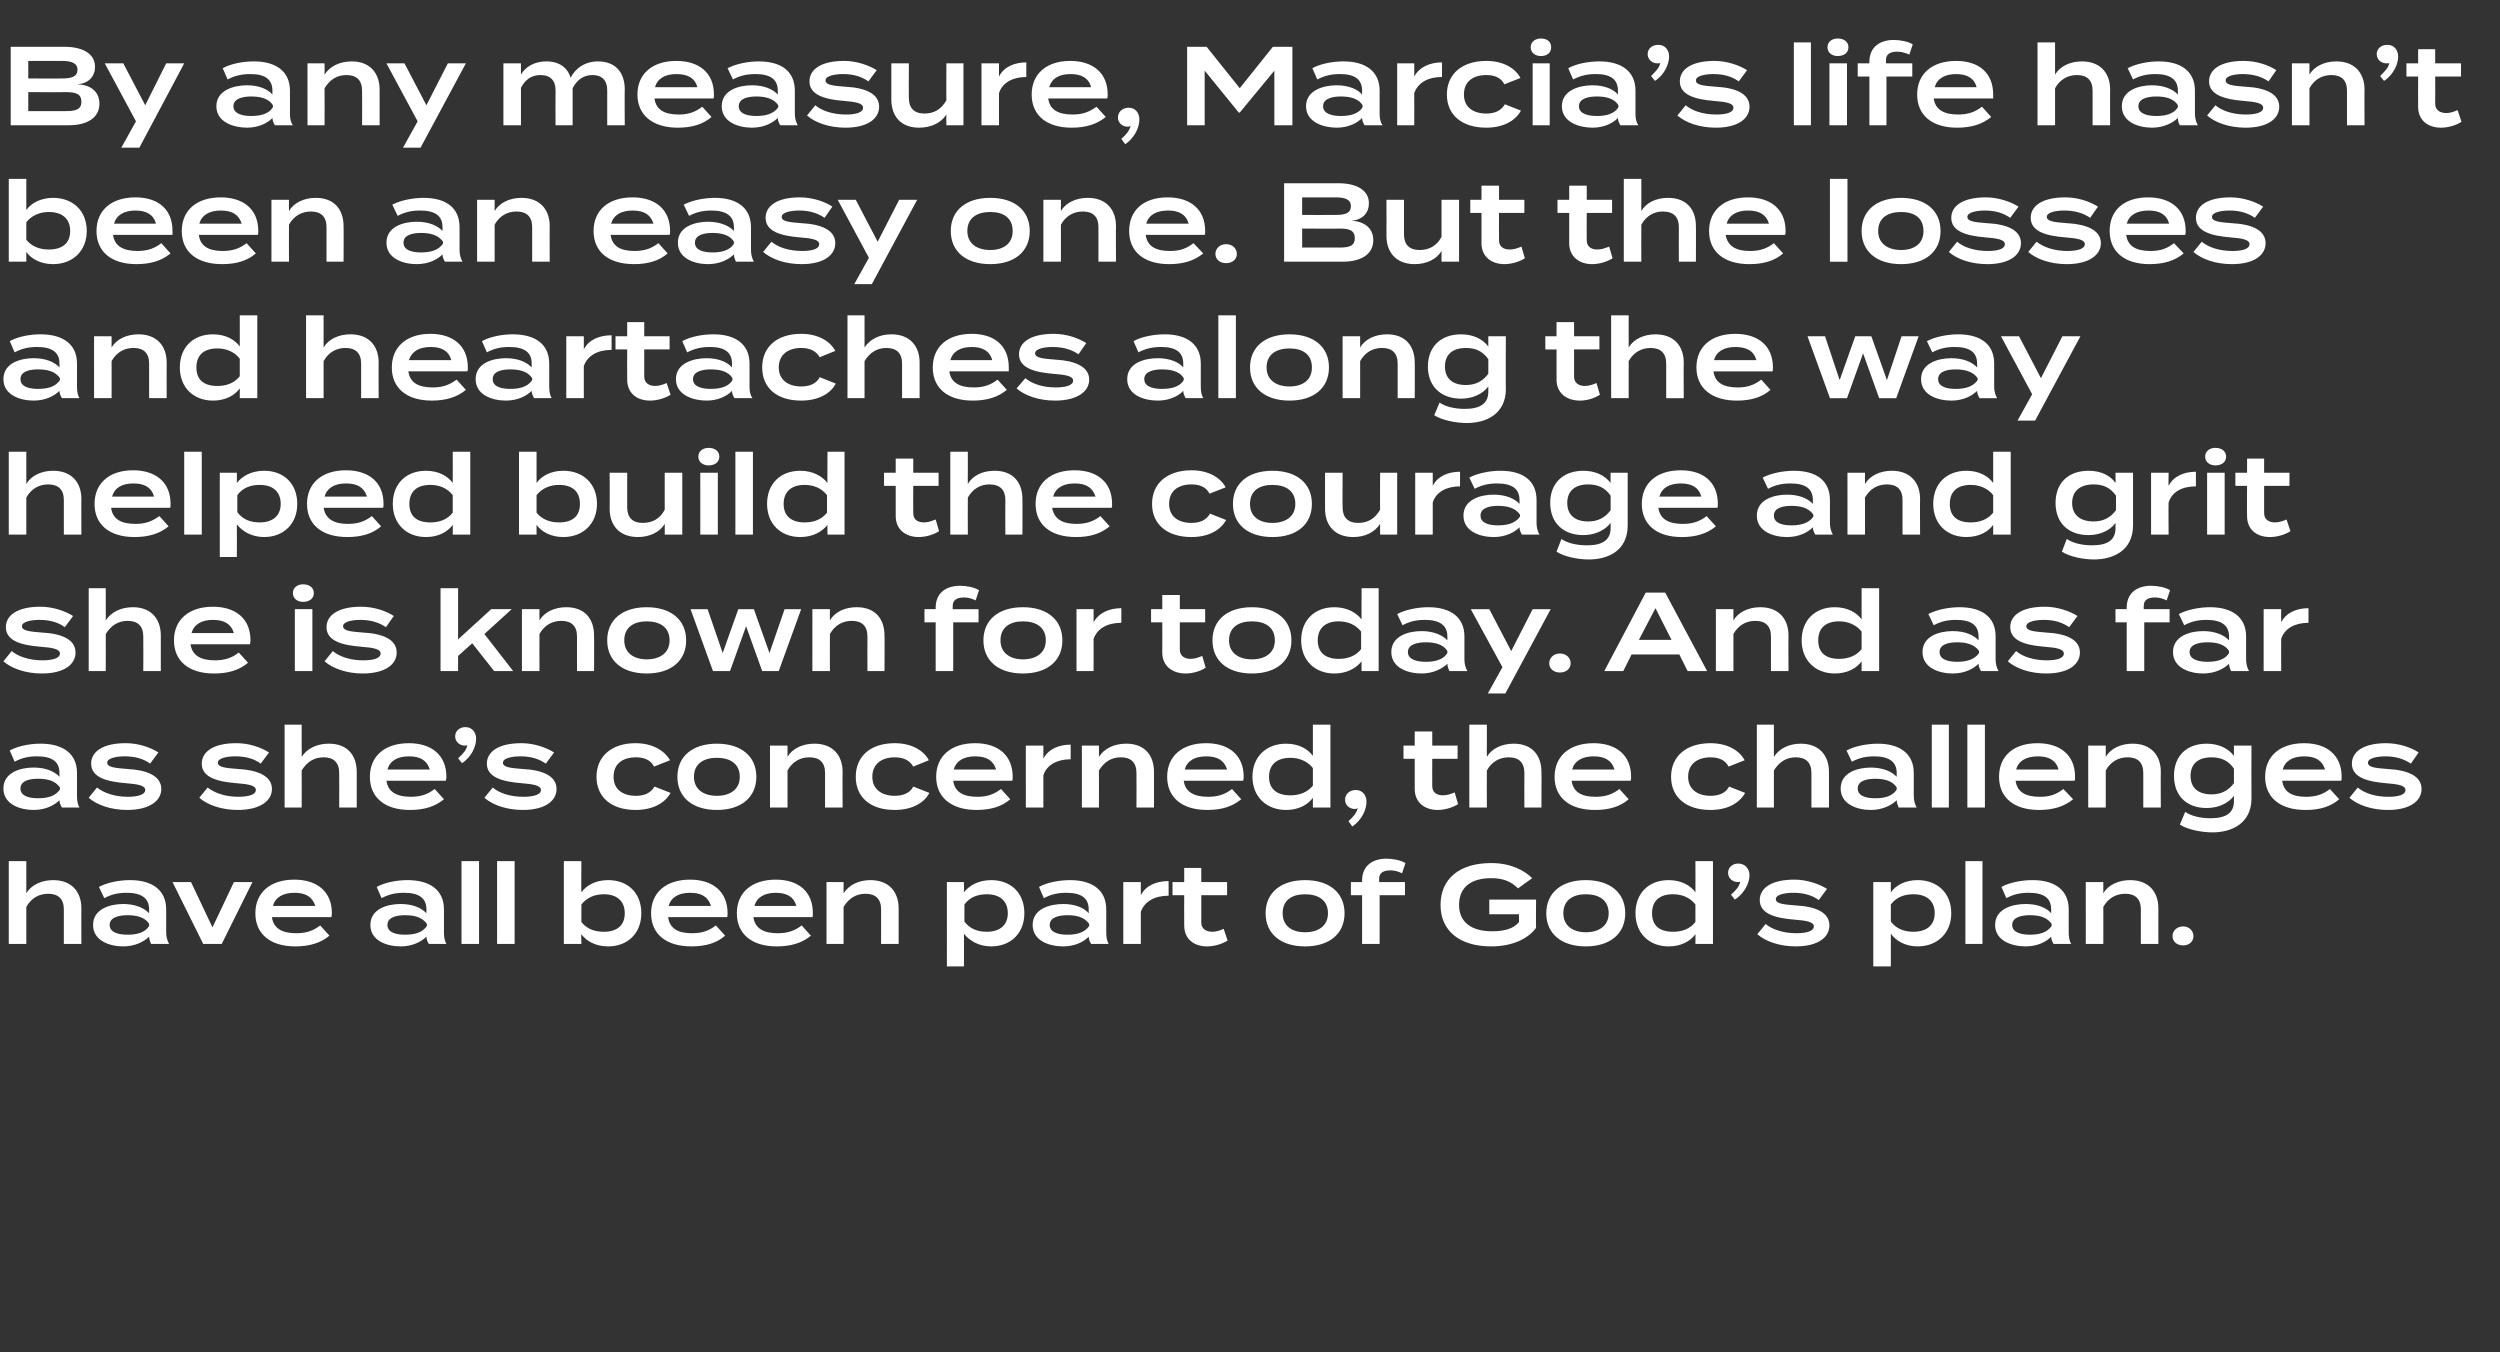
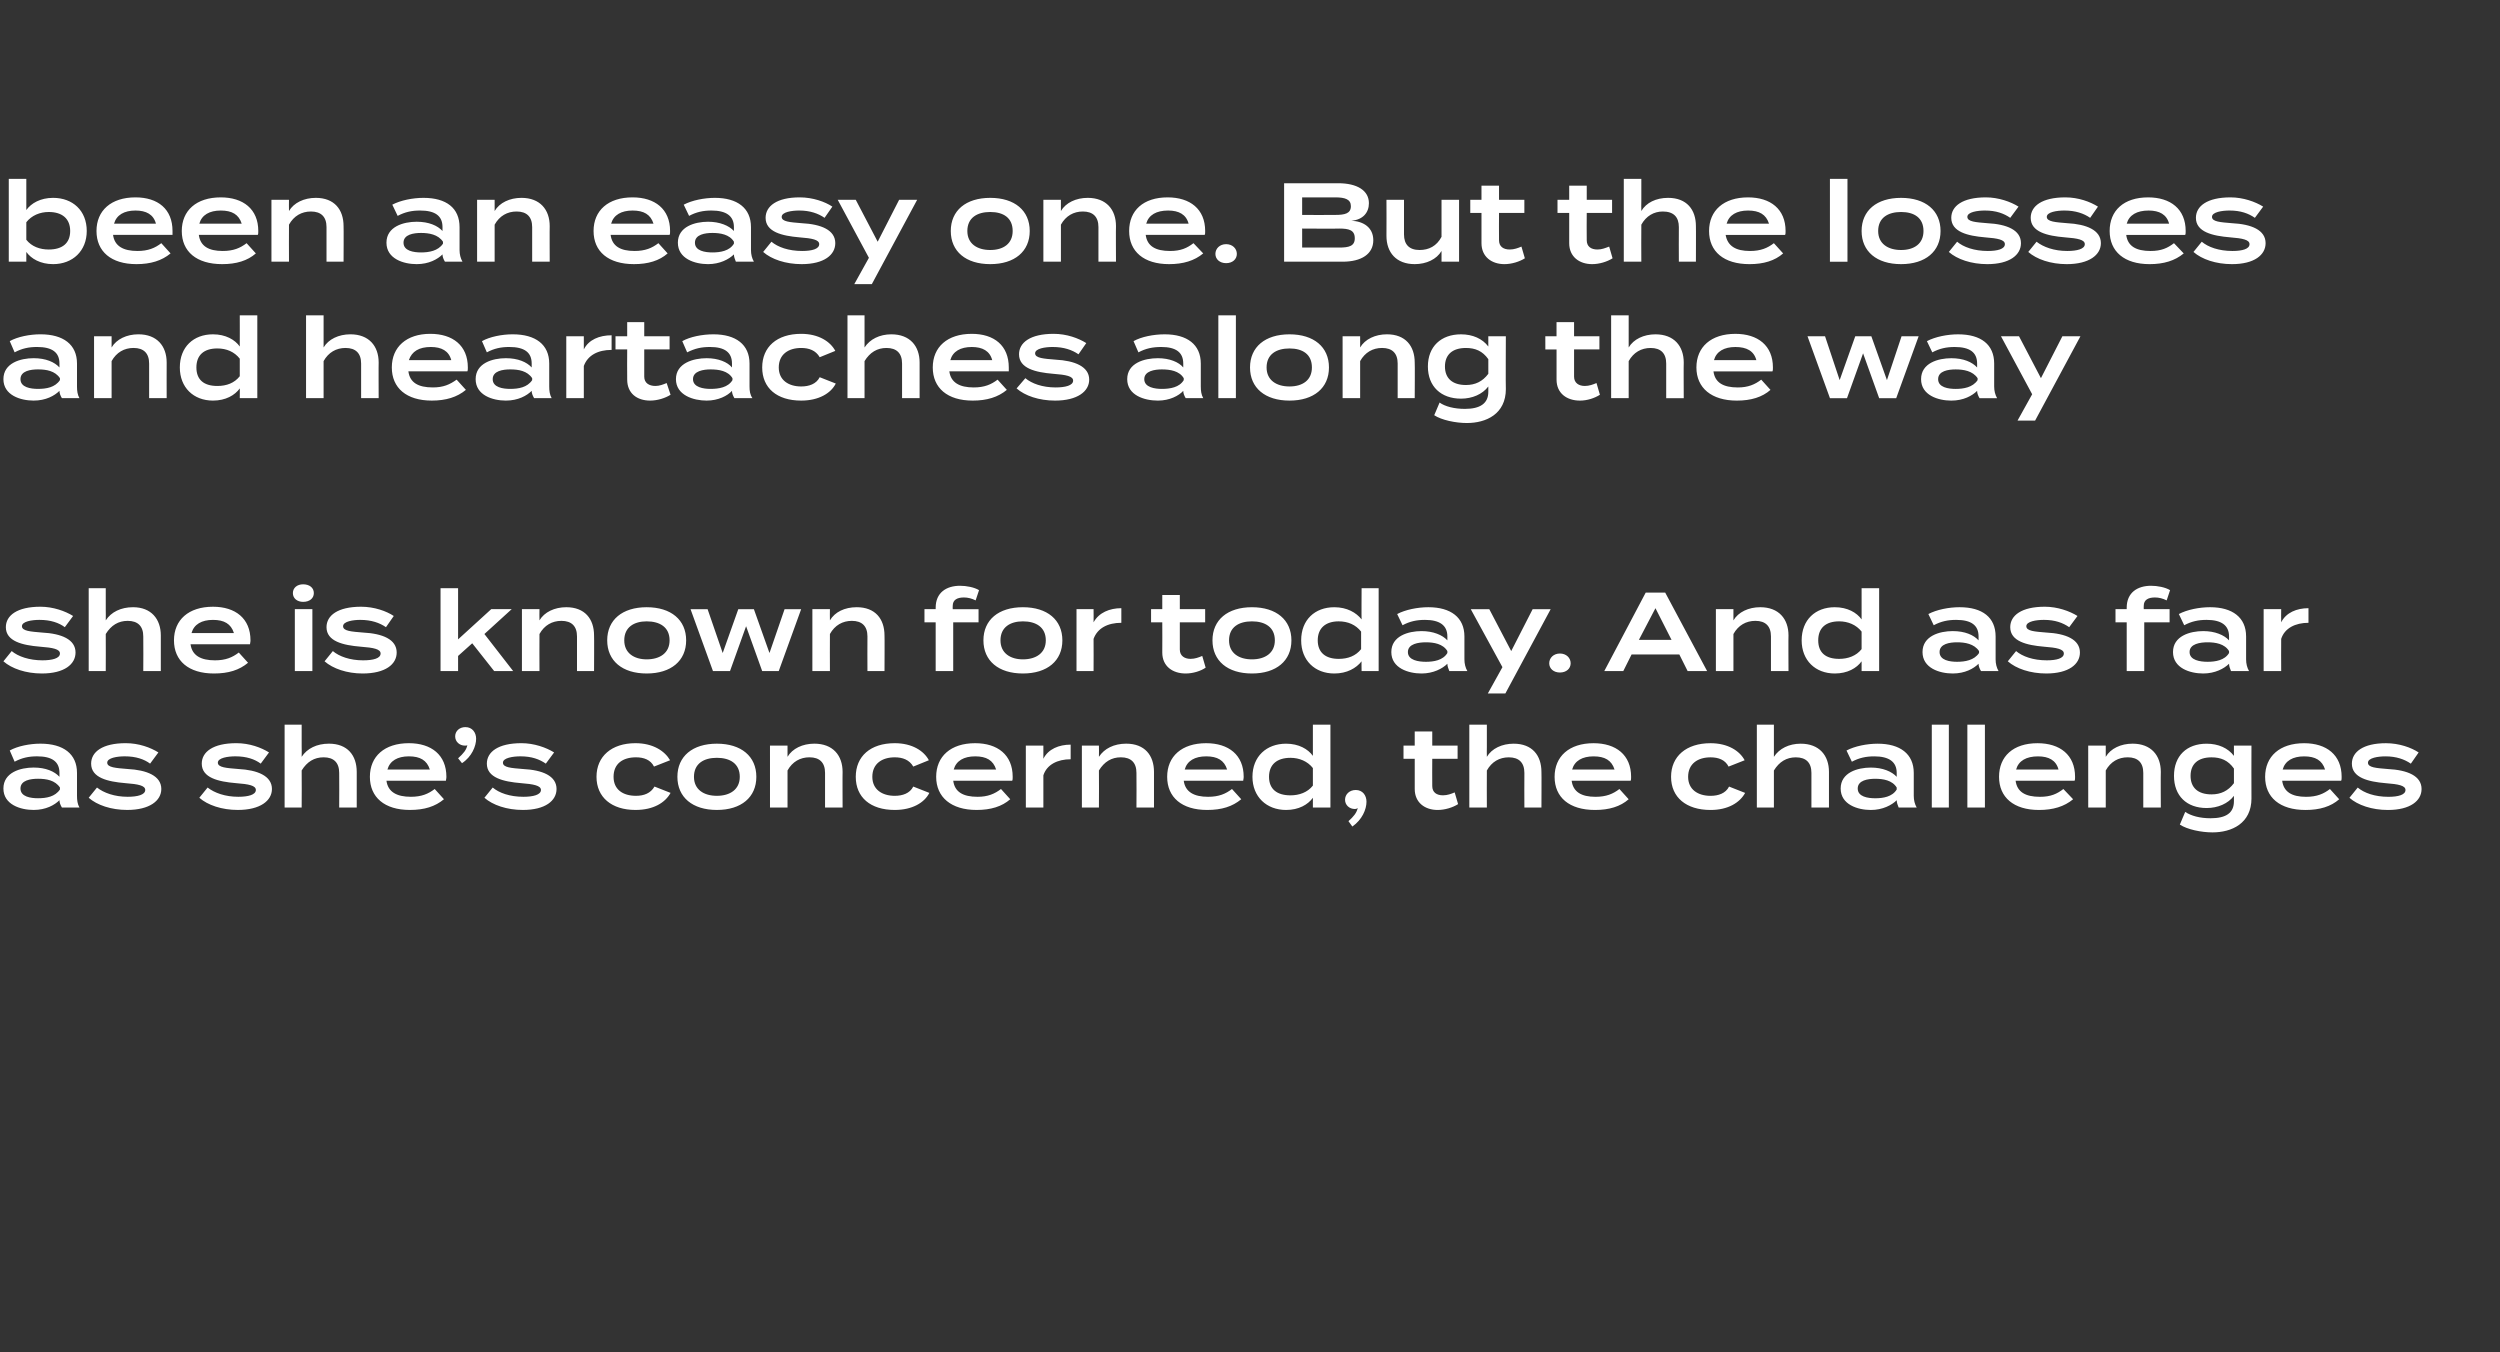
<svg xmlns="http://www.w3.org/2000/svg" version="1.1" width="513px" height="277.5px" viewBox="0 -8 513 277.5" style="top:-8px">
  <rect x="0" y="-8" width="513" height="277.5" fill="#333333" stroke="none" />
  <desc>By any measure, Marcia’s life hasn’t been an easy one. But the losses and heartaches along the way helped build the c...</desc>
  <defs />
  <g id="Polygon56972">
-     <path d="m16.7 178.4c-.03-.03 0 7.3 0 7.3h-3.6v-7.1c0-2.1-1.1-3.2-3.2-3.2c-1.9 0-3.5.9-4.5 2.7v7.6H1.8v-17h3.6v6.6c1-1.7 3.1-2.7 5.5-2.7c3.8 0 5.8 2.4 5.8 5.8zm17.4.2v4.7c0 .9.2 1.7.6 2.4H31c-.2-.5-.4-1-.4-1.5c-1 1-2.9 2-5.3 2c-2.7 0-6.2-1.1-6.2-4.4c0-3.3 3.5-4.3 6.2-4.3c2.4 0 4.3.8 5.3 1.9v-.8c0-2.3-1.6-3.4-4.6-3.4c-1.7 0-3.1.3-4.6 1.1l-1.1-2.3c1.7-.9 4.1-1.4 6.4-1.4c4.6 0 7.4 2.1 7.4 6zm-3.5 3c-.9-1.5-2.8-1.8-4.4-1.8c-1.5 0-3.7.3-3.7 2c0 1.7 2.2 2 3.7 2c1.6 0 3.5-.3 4.4-1.8v-.4zm14.9 4.1h-3.8L35.4 173h3.8l4.4 9.3L48 173h3.8l-6.3 12.7zm15.3-2.2c2.2 0 3.6-.6 4.9-1.6l1.9 2.1c-1.8 1.5-4.1 2.2-7 2.2c-5.2 0-8.2-2.6-8.2-6.8c0-4.2 3-6.9 8-6.9c4.6 0 7.7 2.4 7.7 6.9c0 .4-.1.6-.1.8H55.8c.3 2.3 2.1 3.3 5 3.3zm-4.8-5.6h8.7c-.6-1.9-2-2.7-4.3-2.7c-2.3 0-3.9.9-4.4 2.7zm35.1.7v4.7c0 .9.1 1.7.5 2.4H88c-.3-.5-.5-1-.5-1.5c-1 1-2.8 2-5.3 2c-2.7 0-6.2-1.1-6.2-4.4c0-3.3 3.5-4.3 6.2-4.3c2.5 0 4.3.8 5.3 1.9v-.8c0-2.3-1.5-3.4-4.6-3.4c-1.7 0-3.1.3-4.6 1.1l-1-2.3c1.6-.9 4.1-1.4 6.3-1.4c4.7 0 7.5 2.1 7.5 6zm-3.5 3c-1-1.5-2.8-1.8-4.5-1.8c-1.5 0-3.6.3-3.6 2c0 1.7 2.1 2 3.6 2c1.7 0 3.5-.3 4.5-1.8v-.4zm7.1 4.1v-17h3.6v17h-3.6zm7.3 0v-17h3.6v17H102zm29.6-6.3c0 4.1-2.8 6.8-6.8 6.8c-2.6 0-4.5-1.1-5.5-2.5c-.05-.04 0 2 0 2h-3.6v-17h3.6s-.05 6.41 0 6.4c1-1.4 2.9-2.5 5.5-2.5c4 0 6.8 2.6 6.8 6.8zm-3.4 0c0-2.5-1.6-3.9-4.3-3.9c-1.9 0-3.5.7-4.6 2.1v3.6c1.1 1.4 2.7 2 4.6 2c2.7 0 4.3-1.3 4.3-3.8zm13.8 4.1c2.2 0 3.6-.6 4.9-1.6l1.9 2.1c-1.7 1.5-4 2.2-6.9 2.2c-5.3 0-8.3-2.6-8.3-6.8c0-4.2 3-6.9 8-6.9c4.6 0 7.7 2.4 7.7 6.9c0 .4 0 .6-.1.8h-12.1c.3 2.3 2 3.3 4.9 3.3zm-4.8-5.6h8.7c-.6-1.9-2-2.7-4.3-2.7c-2.3 0-3.9.9-4.4 2.7zm22.4 5.6c2.2 0 3.6-.6 4.9-1.6l1.9 2.1c-1.8 1.5-4.1 2.2-7 2.2c-5.2 0-8.2-2.6-8.2-6.8c0-4.2 3-6.9 8-6.9c4.6 0 7.6 2.4 7.6 6.9c0 .4 0 .6-.1.8h-12.1c.3 2.3 2.1 3.3 5 3.3zm-4.8-5.6h8.6c-.5-1.9-2-2.7-4.2-2.7c-2.3 0-3.9.9-4.4 2.7zm14.8 7.8V173h3.5s.02 2.27 0 2.3c1.1-1.7 3.1-2.7 5.5-2.7c3.8 0 5.8 2.4 5.8 5.8v7.3h-3.6s.02-7.1 0-7.1c0-2.1-1.1-3.2-3.2-3.2c-1.9 0-3.4.9-4.5 2.7c.02 0 0 7.6 0 7.6h-3.5zm28.2-2.1c.04.04 0 6.7 0 6.7h-3.5V173h3.5s.04 2.08 0 2.1c1.1-1.4 3-2.5 5.6-2.5c4 0 6.8 2.6 6.8 6.8c0 4.1-2.8 6.8-6.8 6.8c-2.6 0-4.5-1.2-5.6-2.6zm.1-6v3.5c1.1 1.5 2.7 2.1 4.6 2.1c2.7 0 4.3-1.4 4.3-3.8c0-2.5-1.6-3.9-4.3-3.9c-1.9 0-3.5.6-4.6 2.1zm29.1 1v4.7c0 .9.1 1.7.5 2.4h-3.6c-.3-.5-.5-1-.5-1.5c-.9 1-2.8 2-5.2 2c-2.8 0-6.3-1.1-6.3-4.4c0-3.3 3.5-4.3 6.3-4.3c2.4 0 4.3.8 5.2 1.9v-.8c0-2.3-1.5-3.4-4.6-3.4c-1.7 0-3.1.3-4.6 1.1l-1-2.3c1.6-.9 4.1-1.4 6.4-1.4c4.6 0 7.4 2.1 7.4 6zm-3.5 3c-1-1.5-2.8-1.8-4.5-1.8c-1.4 0-3.6.3-3.6 2c0 1.7 2.2 2 3.6 2c1.7 0 3.5-.3 4.5-1.8v-.4zm7 4.1V173h3.6v2.7c1-2 3.2-2.9 5.7-2.9v3c-2.8 0-4.9 1.1-5.7 3.3c.01.03 0 6.6 0 6.6h-3.6zm21.4-.7c-1.1.7-2.7 1.2-4.2 1.2c-2.7 0-4.7-1.5-4.7-4.3c-.03-.01 0-6.2 0-6.2h-2.4V173h2.4v-2.9h3.5v2.9h5.3v2.7h-5.3s.03 5.57 0 5.6c0 1.3 1 1.9 2.3 1.9c.8 0 1.6-.3 2.3-.6l.8 2.4zm7.8-5.6c0-4.2 3.1-6.8 8.1-6.8c5 0 8.1 2.6 8.1 6.8c0 4.2-3.1 6.8-8.1 6.8c-5 0-8.1-2.6-8.1-6.8zm12.8 0c0-2.7-2-3.9-4.7-3.9c-2.7 0-4.6 1.2-4.6 3.9c0 2.6 1.9 3.9 4.6 3.9c2.7 0 4.7-1.3 4.7-3.9zM283 173h5.3v2.7h-5.2v10h-3.6v-10h-2.3V173h2.3v-.3c0-3.1 2.2-4.5 5-4.5c1.3 0 2.9.3 3.9.9l-.7 2.1c-.8-.4-1.6-.6-2.4-.6c-1.4 0-2.3.5-2.3 1.7v.7zm32.2 9.4c-1.6 2.2-4.8 3.8-9.2 3.8c-6.5 0-10.4-3.2-10.4-8.5c0-5.4 3.9-8.6 10.4-8.6c4 0 6.8 1.5 8.4 3.1l-2.9 2.1c-1.4-1.4-3-2.1-5.5-2.1c-4.2 0-6.6 1.9-6.6 5.5c0 3.5 2.5 5.4 6.8 5.4c2.4 0 4.4-.5 5.5-1.9v-1.6h-6.1v-3h9.6s-.04 5.84 0 5.8zm2.1-3c0-4.2 3.1-6.8 8.1-6.8c5 0 8.1 2.6 8.1 6.8c0 4.2-3.1 6.8-8.1 6.8c-5 0-8.1-2.6-8.1-6.8zm12.8 0c0-2.7-2-3.9-4.7-3.9c-2.6 0-4.6 1.2-4.6 3.9c0 2.6 2 3.9 4.6 3.9c2.7 0 4.7-1.3 4.7-3.9zm17.8-4.3c.02.01 0-6.4 0-6.4h3.6v17h-3.6s.02-2.04 0-2c-1 1.4-2.9 2.5-5.5 2.5c-4 0-6.8-2.7-6.8-6.8c0-4.2 2.8-6.8 6.8-6.8c2.6 0 4.5 1.1 5.5 2.5zm0 6.1v-3.6c-1.1-1.4-2.7-2.1-4.6-2.1c-2.8 0-4.3 1.4-4.3 3.9c0 2.5 1.5 3.8 4.3 3.8c1.9 0 3.5-.6 4.6-2zm11.1-9.6c0 1.5-1 3.7-3 5l-.8-1c1.1-1 1.7-1.7 1.9-2.7c-.1.1-.3.1-.5.1c-1.1 0-2-.8-2-1.9c0-1.1.9-1.9 2.1-1.9c1.4 0 2.3 1.1 2.3 2.4zm16.4 10.3c0 2.4-2.3 4.3-6.9 4.3c-3.3 0-6.2-1-7.9-2.5l1.7-2.1c1.3 1.1 3.6 1.9 6.3 1.9c2 0 3.6-.4 3.6-1.4c0-.9-1.4-1.2-4.1-1.4c-3.6-.3-7-1.1-7-4c0-2.4 2.3-4.2 7.1-4.2c2.6 0 5.1.9 6.7 1.9l-1.7 2.3c-1.2-.9-2.9-1.5-5.2-1.5c-1.5 0-3.6.3-3.6 1.3c0 1 1.8 1.1 4.1 1.3c4 .2 6.9 1.4 6.9 4.1zm12.6 1.7v6.7h-3.6V173h3.6v2.1c1-1.4 2.9-2.5 5.5-2.5c4 0 6.9 2.6 6.9 6.8c0 4.1-2.9 6.8-6.9 6.8c-2.6 0-4.5-1.2-5.5-2.6zm0-6v3.5c1.1 1.5 2.8 2.1 4.6 2.1c2.8 0 4.4-1.4 4.4-3.8c0-2.5-1.6-3.9-4.4-3.9c-1.8 0-3.5.6-4.6 2.1zm15.3 8.1v-17h3.5v17h-3.5zm21.2-7.1v4.7c0 .9.1 1.7.5 2.4h-3.6c-.3-.5-.5-1-.5-1.5c-.9 1-2.8 2-5.2 2c-2.8 0-6.3-1.1-6.3-4.4c0-3.3 3.5-4.3 6.3-4.3c2.4 0 4.3.8 5.2 1.9v-.8c0-2.3-1.5-3.4-4.6-3.4c-1.7 0-3.1.3-4.6 1.1l-1-2.3c1.6-.9 4.1-1.4 6.4-1.4c4.6 0 7.4 2.1 7.4 6zm-3.5 3c-1-1.5-2.8-1.8-4.5-1.8c-1.4 0-3.6.3-3.6 2c0 1.7 2.2 2 3.6 2c1.7 0 3.5-.3 4.5-1.8v-.4zm7 4.1V173h3.6v2.3c1-1.7 3.1-2.7 5.5-2.7c3.8 0 5.8 2.4 5.8 5.8c-.02-.03 0 7.3 0 7.3h-3.6s.02-7.1 0-7.1c0-2.1-1.1-3.2-3.2-3.2c-1.9 0-3.5.9-4.5 2.7v7.6H428zm17.8-1.6c0-1.1.9-2 2.2-2c1.2 0 2.1.9 2.1 2c0 1.1-.9 1.9-2.1 1.9c-1.3 0-2.2-.8-2.2-1.9z" stroke="none" fill="#fff" />
-   </g>
+     </g>
  <g id="Polygon56971">
-     <path d="m15.8 150.6v4.7c0 .9.1 1.7.5 2.4h-3.6c-.3-.5-.5-1-.5-1.5c-1 1-2.8 2-5.3 2c-2.7 0-6.2-1.1-6.2-4.4c0-3.3 3.5-4.3 6.2-4.3c2.5 0 4.3.8 5.3 1.9v-.8c0-2.3-1.5-3.4-4.6-3.4c-1.7 0-3.1.3-4.6 1.1L2 146c1.6-.9 4.1-1.4 6.3-1.4c4.7 0 7.5 2.1 7.5 6zm-3.5 3c-1-1.5-2.8-1.8-4.5-1.8c-1.5 0-3.6.3-3.6 2c0 1.7 2.1 2 3.6 2c1.7 0 3.5-.3 4.5-1.8v-.4zm20.8.3c0 2.4-2.4 4.3-7 4.3c-3.3 0-6.2-1-7.9-2.5l1.7-2.1c1.4 1.1 3.6 1.9 6.3 1.9c2 0 3.6-.4 3.6-1.4c0-.9-1.4-1.2-4.1-1.4c-3.6-.3-7-1.1-7-4c0-2.4 2.3-4.2 7.1-4.2c2.7 0 5.1.9 6.7 1.9l-1.7 2.3c-1.2-.9-2.9-1.5-5.2-1.5c-1.5 0-3.6.3-3.6 1.3c0 1 1.8 1.1 4.2 1.3c3.9.2 6.9 1.4 6.9 4.1zm22.7 0c0 2.4-2.4 4.3-7 4.3c-3.3 0-6.2-1-7.9-2.5l1.7-2.1c1.4 1.1 3.6 1.9 6.3 1.9c2 0 3.6-.4 3.6-1.4c0-.9-1.4-1.2-4.1-1.4c-3.6-.3-7-1.1-7-4c0-2.4 2.3-4.2 7.1-4.2c2.7 0 5.1.9 6.7 1.9l-1.7 2.3c-1.2-.9-2.9-1.5-5.2-1.5c-1.5 0-3.6.3-3.6 1.3c0 1 1.8 1.1 4.2 1.3c3.9.2 6.9 1.4 6.9 4.1zm17.4-3.5v7.3h-3.6s.04-7.1 0-7.1c0-2.1-1.1-3.2-3.2-3.2c-1.9 0-3.4.9-4.5 2.7c.04 0 0 7.6 0 7.6h-3.5v-17h3.5v4.5s.04 2.07 0 2.1c1.1-1.7 3.1-2.7 5.6-2.7c3.8 0 5.7 2.4 5.7 5.8zm11.1 5.1c2.2 0 3.6-.6 4.9-1.6l1.9 2.1c-1.8 1.5-4 2.2-7 2.2c-5.2 0-8.2-2.6-8.2-6.8c0-4.2 3-6.9 8-6.9c4.6 0 7.7 2.4 7.7 6.9c0 .4-.1.6-.1.8H79.3c.3 2.3 2.1 3.3 5 3.3zm-4.8-5.6h8.7c-.6-1.9-2-2.7-4.3-2.7c-2.3 0-3.9.9-4.4 2.7zm18.2-6.3c0 1.5-.9 3.7-2.9 5l-.8-1c1.1-1 1.7-1.7 1.9-2.7c-.1.1-.3.1-.5.1c-1.1 0-2-.8-2-1.9c0-1.1.9-1.9 2.1-1.9c1.4 0 2.2 1.1 2.2 2.4zm16.5 10.3c0 2.4-2.3 4.3-6.9 4.3c-3.3 0-6.2-1-7.9-2.5l1.7-2.1c1.3 1.1 3.5 1.9 6.3 1.9c2 0 3.6-.4 3.6-1.4c0-.9-1.5-1.2-4.1-1.4c-3.6-.3-7-1.1-7-4c0-2.4 2.3-4.2 7.1-4.2c2.6 0 5.1.9 6.7 1.9l-1.7 2.3c-1.3-.9-2.9-1.5-5.2-1.5c-1.5 0-3.6.3-3.6 1.3c0 1 1.7 1.1 4.1 1.3c4 .2 6.9 1.4 6.9 4.1zm16.2 4.3c-4.9 0-8-2.6-8-6.8c0-4.2 3.1-6.9 8-6.9c3.6 0 6 1.6 7.1 3.5l-3.3 1.3c-.7-1.4-2.1-1.9-3.7-1.9c-2.7 0-4.6 1.3-4.6 4c0 2.6 1.9 3.9 4.6 3.9c1.6 0 3-.5 3.8-1.9l3.3 1.3c-1.1 2-3.5 3.5-7.2 3.5zm8.6-6.8c0-4.2 3.1-6.8 8.1-6.8c5 0 8.1 2.6 8.1 6.8c0 4.2-3.1 6.8-8.1 6.8c-5 0-8.1-2.6-8.1-6.8zm12.8 0c0-2.7-2-3.9-4.7-3.9c-2.7 0-4.7 1.2-4.7 3.9c0 2.6 2 3.9 4.7 3.9c2.7 0 4.7-1.3 4.7-3.9zm6.2 6.3V145h3.6v2.3c1-1.7 3.1-2.7 5.5-2.7c3.8 0 5.8 2.4 5.8 5.8c-.03-.03 0 7.3 0 7.3h-3.6v-7.1c0-2.1-1.1-3.2-3.2-3.2c-1.9 0-3.5.9-4.5 2.7v7.6H158zm25.6.5c-5 0-8-2.6-8-6.8c0-4.2 3-6.9 8-6.9c3.6 0 6 1.6 7 3.5l-3.2 1.3c-.8-1.4-2.2-1.9-3.8-1.9c-2.6 0-4.6 1.3-4.6 4c0 2.6 2 3.9 4.6 3.9c1.6 0 3.1-.5 3.8-1.9l3.3 1.3c-1 2-3.5 3.5-7.1 3.5zm17-2.7c2.1 0 3.5-.6 4.8-1.6l1.9 2.1c-1.7 1.5-4 2.2-6.9 2.2c-5.2 0-8.3-2.6-8.3-6.8c0-4.2 3-6.9 8-6.9c4.6 0 7.7 2.4 7.7 6.9c0 .4 0 .6-.1.8h-12.1c.3 2.3 2 3.3 5 3.3zm-4.9-5.6h8.7c-.6-1.9-2-2.7-4.3-2.7c-2.3 0-3.9.9-4.4 2.7zm14.8 7.8V145h3.6s-.02 2.66 0 2.7c1-2 3.2-2.9 5.6-2.9v3c-2.7 0-4.9 1.1-5.6 3.3c-.02.03 0 6.6 0 6.6h-3.6zm11.5 0V145h3.5s.04 2.27 0 2.3c1.1-1.7 3.1-2.7 5.6-2.7c3.8 0 5.7 2.4 5.7 5.8v7.3h-3.6s.04-7.1 0-7.1c0-2.1-1.1-3.2-3.2-3.2c-1.9 0-3.4.9-4.5 2.7c.04 0 0 7.6 0 7.6H222zm25.9-2.2c2.2 0 3.6-.6 4.9-1.6l1.9 2.1c-1.8 1.5-4 2.2-7 2.2c-5.2 0-8.2-2.6-8.2-6.8c0-4.2 3-6.9 8-6.9c4.6 0 7.7 2.4 7.7 6.9c0 .4-.1.6-.1.8h-12.2c.3 2.3 2.1 3.3 5 3.3zm-4.8-5.6h8.7c-.6-1.9-2-2.7-4.3-2.7c-2.3 0-3.9.9-4.4 2.7zm26.3-2.8v-6.4h3.6v17h-3.6v-2c-1 1.4-2.9 2.5-5.5 2.5c-4 0-6.9-2.7-6.9-6.8c0-4.2 2.9-6.8 6.9-6.8c2.6 0 4.5 1.1 5.5 2.5zm0 6.1v-3.6c-1.1-1.4-2.8-2.1-4.6-2.1c-2.8 0-4.4 1.4-4.4 3.9c0 2.5 1.6 3.8 4.4 3.8c1.8 0 3.5-.6 4.6-2zm11 3.3c0 1.6-.9 3.7-2.9 5.1l-.8-1.1c1-.9 1.7-1.7 1.9-2.7c-.1.1-.3.2-.6.2c-1.1 0-2-.8-2-1.9c0-1.1.9-2 2.2-2c1.4 0 2.2 1.1 2.2 2.4zm18.8.5c-1.1.7-2.7 1.2-4.2 1.2c-2.6 0-4.7-1.5-4.7-4.3v-6.2H288V145h2.3v-2.9h3.6v2.9h5.2v2.7h-5.2s-.03 5.57 0 5.6c0 1.3.9 1.9 2.2 1.9c.9 0 1.7-.3 2.4-.6l.7 2.4zm17.1-6.6c.04-.03 0 7.3 0 7.3h-3.5s-.03-7.1 0-7.1c0-2.1-1.1-3.2-3.2-3.2c-1.9 0-3.5.9-4.5 2.7c-.03 0 0 7.6 0 7.6h-3.6v-17h3.6v4.5s-.03 2.07 0 2.1c1-1.7 3.1-2.7 5.5-2.7c3.8 0 5.7 2.4 5.7 5.8zm11.1 5.1c2.2 0 3.6-.6 4.9-1.6l1.9 2.1c-1.7 1.5-4 2.2-6.9 2.2c-5.3 0-8.3-2.6-8.3-6.8c0-4.2 3-6.9 8-6.9c4.6 0 7.7 2.4 7.7 6.9c0 .4 0 .6-.1.8h-12.1c.3 2.3 2 3.3 4.9 3.3zm-4.8-5.6h8.7c-.6-1.9-2-2.7-4.3-2.7c-2.3 0-3.9.9-4.4 2.7zm28.4 8.3c-5 0-8.1-2.6-8.1-6.8c0-4.2 3.1-6.9 8.1-6.9c3.6 0 6 1.6 7 3.5l-3.3 1.3c-.7-1.4-2.1-1.9-3.7-1.9c-2.6 0-4.6 1.3-4.6 4c0 2.6 2 3.9 4.6 3.9c1.6 0 3.1-.5 3.8-1.9l3.3 1.3c-1.1 2-3.5 3.5-7.1 3.5zm24.3-7.8v7.3h-3.6s.02-7.1 0-7.1c0-2.1-1.1-3.2-3.2-3.2c-1.9 0-3.4.9-4.5 2.7c.02 0 0 7.6 0 7.6h-3.5v-17h3.5v4.5s.02 2.07 0 2.1c1.1-1.7 3.1-2.7 5.5-2.7c3.8 0 5.8 2.4 5.8 5.8zm17.4.2v4.7c0 .9.2 1.7.6 2.4h-3.7c-.2-.5-.4-1-.4-1.5c-1 1-2.9 2-5.3 2c-2.7 0-6.2-1.1-6.2-4.4c0-3.3 3.5-4.3 6.2-4.3c2.4 0 4.3.8 5.3 1.9v-.8c0-2.3-1.6-3.4-4.6-3.4c-1.7 0-3.1.3-4.6 1.1l-1.1-2.3c1.7-.9 4.2-1.4 6.4-1.4c4.6 0 7.4 2.1 7.4 6zm-3.5 3c-.9-1.5-2.8-1.8-4.4-1.8c-1.5 0-3.6.3-3.6 2c0 1.7 2.1 2 3.6 2c1.6 0 3.5-.3 4.4-1.8v-.4zm7.2 4.1v-17h3.5v17h-3.5zm7.3 0v-17h3.6v17h-3.6zm14.9-2.2c2.2 0 3.5-.6 4.8-1.6l2 2.1c-1.8 1.5-4.1 2.2-7 2.2c-5.2 0-8.2-2.6-8.2-6.8c0-4.2 2.9-6.9 7.9-6.9c4.6 0 7.7 2.4 7.7 6.9c0 .4 0 .6-.1.8h-12.1c.3 2.3 2 3.3 5 3.3zm-4.9-5.6h8.7c-.5-1.9-2-2.7-4.2-2.7c-2.4 0-4 .9-4.5 2.7zm14.8 7.8V145h3.6v2.3c1-1.7 3.1-2.7 5.5-2.7c3.8 0 5.8 2.4 5.8 5.8c-.04-.03 0 7.3 0 7.3h-3.6v-7.1c0-2.1-1.1-3.2-3.2-3.2c-1.9 0-3.5.9-4.5 2.7v7.6h-3.6zm33.5-1.9c0 5.2-4.1 7-8 7c-2.3 0-5.2-.6-6.7-1.6l1.1-2.6c1.2.8 3 1.3 5.2 1.3c3.2 0 4.8-1.1 4.8-3.5v-1.1c-1.2 1.6-3.3 2.5-5.6 2.5c-4.1 0-6.7-2.5-6.7-6.6c0-4.1 2.6-6.6 6.7-6.6c2.4 0 4.4.9 5.6 2.5V145h3.6s-.03 10.78 0 10.8zm-3.6-3.1v-3c-1.2-1.7-2.7-2.3-4.6-2.3c-2.8 0-4.3 1.4-4.3 3.8c0 2.4 1.5 3.8 4.3 3.8c1.9 0 3.4-.7 4.6-2.3zm14.8 2.8c2.2 0 3.6-.6 4.9-1.6l1.9 2.1c-1.7 1.5-4 2.2-6.9 2.2c-5.3 0-8.3-2.6-8.3-6.8c0-4.2 3-6.9 8-6.9c4.6 0 7.7 2.4 7.7 6.9c0 .4 0 .6-.1.8h-12.1c.3 2.3 2 3.3 4.9 3.3zm-4.8-5.6h8.7c-.6-1.9-2-2.7-4.3-2.7c-2.3 0-3.9.9-4.4 2.7zm28.5 4c0 2.4-2.3 4.3-6.9 4.3c-3.3 0-6.2-1-7.9-2.5l1.7-2.1c1.3 1.1 3.5 1.9 6.3 1.9c2 0 3.5-.4 3.5-1.4c0-.9-1.4-1.2-4.1-1.4c-3.5-.3-6.9-1.1-6.9-4c0-2.4 2.3-4.2 7-4.2c2.7 0 5.2.9 6.7 1.9l-1.6 2.3c-1.3-.9-3-1.5-5.2-1.5c-1.5 0-3.6.3-3.6 1.3c0 1 1.7 1.1 4.1 1.3c4 .2 6.9 1.4 6.9 4.1z" stroke="none" fill="#fff" />
+     <path d="m15.8 150.6v4.7c0 .9.1 1.7.5 2.4h-3.6c-.3-.5-.5-1-.5-1.5c-1 1-2.8 2-5.3 2c-2.7 0-6.2-1.1-6.2-4.4c0-3.3 3.5-4.3 6.2-4.3c2.5 0 4.3.8 5.3 1.9v-.8c0-2.3-1.5-3.4-4.6-3.4c-1.7 0-3.1.3-4.6 1.1L2 146c1.6-.9 4.1-1.4 6.3-1.4c4.7 0 7.5 2.1 7.5 6zm-3.5 3c-1-1.5-2.8-1.8-4.5-1.8c-1.5 0-3.6.3-3.6 2c0 1.7 2.1 2 3.6 2c1.7 0 3.5-.3 4.5-1.8v-.4zm20.8.3c0 2.4-2.4 4.3-7 4.3c-3.3 0-6.2-1-7.9-2.5l1.7-2.1c1.4 1.1 3.6 1.9 6.3 1.9c2 0 3.6-.4 3.6-1.4c0-.9-1.4-1.2-4.1-1.4c-3.6-.3-7-1.1-7-4c0-2.4 2.3-4.2 7.1-4.2c2.7 0 5.1.9 6.7 1.9l-1.7 2.3c-1.2-.9-2.9-1.5-5.2-1.5c-1.5 0-3.6.3-3.6 1.3c0 1 1.8 1.1 4.2 1.3c3.9.2 6.9 1.4 6.9 4.1zm22.7 0c0 2.4-2.4 4.3-7 4.3c-3.3 0-6.2-1-7.9-2.5l1.7-2.1c1.4 1.1 3.6 1.9 6.3 1.9c2 0 3.6-.4 3.6-1.4c0-.9-1.4-1.2-4.1-1.4c-3.6-.3-7-1.1-7-4c0-2.4 2.3-4.2 7.1-4.2c2.7 0 5.1.9 6.7 1.9l-1.7 2.3c-1.2-.9-2.9-1.5-5.2-1.5c-1.5 0-3.6.3-3.6 1.3c0 1 1.8 1.1 4.2 1.3c3.9.2 6.9 1.4 6.9 4.1zm17.4-3.5v7.3h-3.6s.04-7.1 0-7.1c0-2.1-1.1-3.2-3.2-3.2c-1.9 0-3.4.9-4.5 2.7c.04 0 0 7.6 0 7.6h-3.5v-17h3.5v4.5s.04 2.07 0 2.1c1.1-1.7 3.1-2.7 5.6-2.7c3.8 0 5.7 2.4 5.7 5.8zm11.1 5.1c2.2 0 3.6-.6 4.9-1.6l1.9 2.1c-1.8 1.5-4 2.2-7 2.2c-5.2 0-8.2-2.6-8.2-6.8c0-4.2 3-6.9 8-6.9c4.6 0 7.7 2.4 7.7 6.9c0 .4-.1.6-.1.8H79.3c.3 2.3 2.1 3.3 5 3.3zm-4.8-5.6h8.7c-.6-1.9-2-2.7-4.3-2.7c-2.3 0-3.9.9-4.4 2.7zm18.2-6.3c0 1.5-.9 3.7-2.9 5l-.8-1c1.1-1 1.7-1.7 1.9-2.7c-.1.1-.3.1-.5.1c-1.1 0-2-.8-2-1.9c0-1.1.9-1.9 2.1-1.9c1.4 0 2.2 1.1 2.2 2.4zm16.5 10.3c0 2.4-2.3 4.3-6.9 4.3c-3.3 0-6.2-1-7.9-2.5l1.7-2.1c1.3 1.1 3.5 1.9 6.3 1.9c2 0 3.6-.4 3.6-1.4c0-.9-1.5-1.2-4.1-1.4c-3.6-.3-7-1.1-7-4c0-2.4 2.3-4.2 7.1-4.2c2.6 0 5.1.9 6.7 1.9l-1.7 2.3c-1.3-.9-2.9-1.5-5.2-1.5c-1.5 0-3.6.3-3.6 1.3c0 1 1.7 1.1 4.1 1.3c4 .2 6.9 1.4 6.9 4.1zm16.2 4.3c-4.9 0-8-2.6-8-6.8c0-4.2 3.1-6.9 8-6.9c3.6 0 6 1.6 7.1 3.5l-3.3 1.3c-.7-1.4-2.1-1.9-3.7-1.9c-2.7 0-4.6 1.3-4.6 4c0 2.6 1.9 3.9 4.6 3.9c1.6 0 3-.5 3.8-1.9l3.3 1.3c-1.1 2-3.5 3.5-7.2 3.5zm8.6-6.8c0-4.2 3.1-6.8 8.1-6.8c5 0 8.1 2.6 8.1 6.8c0 4.2-3.1 6.8-8.1 6.8c-5 0-8.1-2.6-8.1-6.8zm12.8 0c0-2.7-2-3.9-4.7-3.9c-2.7 0-4.7 1.2-4.7 3.9c0 2.6 2 3.9 4.7 3.9c2.7 0 4.7-1.3 4.7-3.9zm6.2 6.3V145h3.6v2.3c1-1.7 3.1-2.7 5.5-2.7c3.8 0 5.8 2.4 5.8 5.8c-.03-.03 0 7.3 0 7.3h-3.6v-7.1c0-2.1-1.1-3.2-3.2-3.2c-1.9 0-3.5.9-4.5 2.7v7.6H158zm25.6.5c-5 0-8-2.6-8-6.8c0-4.2 3-6.9 8-6.9c3.6 0 6 1.6 7 3.5l-3.2 1.3c-.8-1.4-2.2-1.9-3.8-1.9c-2.6 0-4.6 1.3-4.6 4c0 2.6 2 3.9 4.6 3.9c1.6 0 3.1-.5 3.8-1.9l3.3 1.3c-1 2-3.5 3.5-7.1 3.5zm17-2.7c2.1 0 3.5-.6 4.8-1.6l1.9 2.1c-1.7 1.5-4 2.2-6.9 2.2c-5.2 0-8.3-2.6-8.3-6.8c0-4.2 3-6.9 8-6.9c4.6 0 7.7 2.4 7.7 6.9c0 .4 0 .6-.1.8h-12.1c.3 2.3 2 3.3 5 3.3zm-4.9-5.6h8.7c-.6-1.9-2-2.7-4.3-2.7c-2.3 0-3.9.9-4.4 2.7zm14.8 7.8V145h3.6s-.02 2.66 0 2.7c1-2 3.2-2.9 5.6-2.9v3c-2.7 0-4.9 1.1-5.6 3.3c-.02.03 0 6.6 0 6.6h-3.6zm11.5 0V145h3.5s.04 2.27 0 2.3c1.1-1.7 3.1-2.7 5.6-2.7c3.8 0 5.7 2.4 5.7 5.8v7.3h-3.6s.04-7.1 0-7.1c0-2.1-1.1-3.2-3.2-3.2c-1.9 0-3.4.9-4.5 2.7c.04 0 0 7.6 0 7.6H222zm25.9-2.2c2.2 0 3.6-.6 4.9-1.6l1.9 2.1c-1.8 1.5-4 2.2-7 2.2c-5.2 0-8.2-2.6-8.2-6.8c0-4.2 3-6.9 8-6.9c4.6 0 7.7 2.4 7.7 6.9c0 .4-.1.6-.1.8h-12.2c.3 2.3 2.1 3.3 5 3.3zm-4.8-5.6h8.7c-.6-1.9-2-2.7-4.3-2.7c-2.3 0-3.9.9-4.4 2.7zm26.3-2.8v-6.4h3.6v17h-3.6v-2c-1 1.4-2.9 2.5-5.5 2.5c-4 0-6.9-2.7-6.9-6.8c0-4.2 2.9-6.8 6.9-6.8c2.6 0 4.5 1.1 5.5 2.5m0 6.1v-3.6c-1.1-1.4-2.8-2.1-4.6-2.1c-2.8 0-4.4 1.4-4.4 3.9c0 2.5 1.6 3.8 4.4 3.8c1.8 0 3.5-.6 4.6-2zm11 3.3c0 1.6-.9 3.7-2.9 5.1l-.8-1.1c1-.9 1.7-1.7 1.9-2.7c-.1.1-.3.2-.6.2c-1.1 0-2-.8-2-1.9c0-1.1.9-2 2.2-2c1.4 0 2.2 1.1 2.2 2.4zm18.8.5c-1.1.7-2.7 1.2-4.2 1.2c-2.6 0-4.7-1.5-4.7-4.3v-6.2H288V145h2.3v-2.9h3.6v2.9h5.2v2.7h-5.2s-.03 5.57 0 5.6c0 1.3.9 1.9 2.2 1.9c.9 0 1.7-.3 2.4-.6l.7 2.4zm17.1-6.6c.04-.03 0 7.3 0 7.3h-3.5s-.03-7.1 0-7.1c0-2.1-1.1-3.2-3.2-3.2c-1.9 0-3.5.9-4.5 2.7c-.03 0 0 7.6 0 7.6h-3.6v-17h3.6v4.5s-.03 2.07 0 2.1c1-1.7 3.1-2.7 5.5-2.7c3.8 0 5.7 2.4 5.7 5.8zm11.1 5.1c2.2 0 3.6-.6 4.9-1.6l1.9 2.1c-1.7 1.5-4 2.2-6.9 2.2c-5.3 0-8.3-2.6-8.3-6.8c0-4.2 3-6.9 8-6.9c4.6 0 7.7 2.4 7.7 6.9c0 .4 0 .6-.1.8h-12.1c.3 2.3 2 3.3 4.9 3.3zm-4.8-5.6h8.7c-.6-1.9-2-2.7-4.3-2.7c-2.3 0-3.9.9-4.4 2.7zm28.4 8.3c-5 0-8.1-2.6-8.1-6.8c0-4.2 3.1-6.9 8.1-6.9c3.6 0 6 1.6 7 3.5l-3.3 1.3c-.7-1.4-2.1-1.9-3.7-1.9c-2.6 0-4.6 1.3-4.6 4c0 2.6 2 3.9 4.6 3.9c1.6 0 3.1-.5 3.8-1.9l3.3 1.3c-1.1 2-3.5 3.5-7.1 3.5zm24.3-7.8v7.3h-3.6s.02-7.1 0-7.1c0-2.1-1.1-3.2-3.2-3.2c-1.9 0-3.4.9-4.5 2.7c.02 0 0 7.6 0 7.6h-3.5v-17h3.5v4.5s.02 2.07 0 2.1c1.1-1.7 3.1-2.7 5.5-2.7c3.8 0 5.8 2.4 5.8 5.8zm17.4.2v4.7c0 .9.2 1.7.6 2.4h-3.7c-.2-.5-.4-1-.4-1.5c-1 1-2.9 2-5.3 2c-2.7 0-6.2-1.1-6.2-4.4c0-3.3 3.5-4.3 6.2-4.3c2.4 0 4.3.8 5.3 1.9v-.8c0-2.3-1.6-3.4-4.6-3.4c-1.7 0-3.1.3-4.6 1.1l-1.1-2.3c1.7-.9 4.2-1.4 6.4-1.4c4.6 0 7.4 2.1 7.4 6zm-3.5 3c-.9-1.5-2.8-1.8-4.4-1.8c-1.5 0-3.6.3-3.6 2c0 1.7 2.1 2 3.6 2c1.6 0 3.5-.3 4.4-1.8v-.4zm7.2 4.1v-17h3.5v17h-3.5zm7.3 0v-17h3.6v17h-3.6zm14.9-2.2c2.2 0 3.5-.6 4.8-1.6l2 2.1c-1.8 1.5-4.1 2.2-7 2.2c-5.2 0-8.2-2.6-8.2-6.8c0-4.2 2.9-6.9 7.9-6.9c4.6 0 7.7 2.4 7.7 6.9c0 .4 0 .6-.1.8h-12.1c.3 2.3 2 3.3 5 3.3zm-4.9-5.6h8.7c-.5-1.9-2-2.7-4.2-2.7c-2.4 0-4 .9-4.5 2.7zm14.8 7.8V145h3.6v2.3c1-1.7 3.1-2.7 5.5-2.7c3.8 0 5.8 2.4 5.8 5.8c-.04-.03 0 7.3 0 7.3h-3.6v-7.1c0-2.1-1.1-3.2-3.2-3.2c-1.9 0-3.5.9-4.5 2.7v7.6h-3.6zm33.5-1.9c0 5.2-4.1 7-8 7c-2.3 0-5.2-.6-6.7-1.6l1.1-2.6c1.2.8 3 1.3 5.2 1.3c3.2 0 4.8-1.1 4.8-3.5v-1.1c-1.2 1.6-3.3 2.5-5.6 2.5c-4.1 0-6.7-2.5-6.7-6.6c0-4.1 2.6-6.6 6.7-6.6c2.4 0 4.4.9 5.6 2.5V145h3.6s-.03 10.78 0 10.8zm-3.6-3.1v-3c-1.2-1.7-2.7-2.3-4.6-2.3c-2.8 0-4.3 1.4-4.3 3.8c0 2.4 1.5 3.8 4.3 3.8c1.9 0 3.4-.7 4.6-2.3zm14.8 2.8c2.2 0 3.6-.6 4.9-1.6l1.9 2.1c-1.7 1.5-4 2.2-6.9 2.2c-5.3 0-8.3-2.6-8.3-6.8c0-4.2 3-6.9 8-6.9c4.6 0 7.7 2.4 7.7 6.9c0 .4 0 .6-.1.8h-12.1c.3 2.3 2 3.3 4.9 3.3zm-4.8-5.6h8.7c-.6-1.9-2-2.7-4.3-2.7c-2.3 0-3.9.9-4.4 2.7zm28.5 4c0 2.4-2.3 4.3-6.9 4.3c-3.3 0-6.2-1-7.9-2.5l1.7-2.1c1.3 1.1 3.5 1.9 6.3 1.9c2 0 3.5-.4 3.5-1.4c0-.9-1.4-1.2-4.1-1.4c-3.5-.3-6.9-1.1-6.9-4c0-2.4 2.3-4.2 7-4.2c2.7 0 5.2.9 6.7 1.9l-1.6 2.3c-1.3-.9-3-1.5-5.2-1.5c-1.5 0-3.6.3-3.6 1.3c0 1 1.7 1.1 4.1 1.3c4 .2 6.9 1.4 6.9 4.1z" stroke="none" fill="#fff" />
  </g>
  <g id="Polygon56970">
    <path d="m15.5 125.9c0 2.4-2.3 4.3-6.9 4.3c-3.3 0-6.2-1-7.9-2.5l1.7-2.1c1.3 1.1 3.6 1.9 6.3 1.9c2 0 3.6-.4 3.6-1.4c0-.9-1.4-1.2-4.1-1.4c-3.6-.3-7-1.1-7-4c0-2.4 2.3-4.2 7.1-4.2c2.6 0 5.1.9 6.7 1.9l-1.7 2.3c-1.2-.9-2.9-1.5-5.2-1.5c-1.5 0-3.6.3-3.6 1.3c0 1 1.8 1.1 4.1 1.3c4 .2 6.9 1.4 6.9 4.1zm17.5-3.5v7.3h-3.6s.04-7.1 0-7.1c0-2.1-1.1-3.2-3.2-3.2c-1.9 0-3.4.9-4.5 2.7c.03 0 0 7.6 0 7.6h-3.5v-17h3.5v4.5s.03 2.07 0 2.1c1.1-1.7 3.1-2.7 5.6-2.7c3.7 0 5.7 2.4 5.7 5.8zm11.1 5.1c2.2 0 3.6-.6 4.9-1.6l1.9 2.1c-1.8 1.5-4 2.2-7 2.2c-5.2 0-8.2-2.6-8.2-6.8c0-4.2 3-6.9 8-6.9c4.6 0 7.7 2.4 7.7 6.9c0 .4-.1.6-.1.8H39.1c.3 2.3 2.1 3.3 5 3.3zm-4.8-5.6h8.7c-.6-1.9-2-2.7-4.3-2.7c-2.3 0-3.9.9-4.4 2.7zm20.8-8.2c0-1.1.9-1.8 2.1-1.8c1.3 0 2.2.7 2.2 1.8c0 1.1-.9 1.8-2.2 1.8c-1.2 0-2.1-.7-2.1-1.8zm4 16h-3.6V117h3.6v12.7zm17.3-3.8c0 2.4-2.3 4.3-7 4.3c-3.2 0-6.1-1-7.8-2.5l1.7-2.1c1.3 1.1 3.5 1.9 6.2 1.9c2.1 0 3.6-.4 3.6-1.4c0-.9-1.4-1.2-4.1-1.4c-3.6-.3-7-1.1-7-4c0-2.4 2.3-4.2 7.1-4.2c2.7 0 5.2.9 6.7 1.9l-1.6 2.3c-1.3-.9-3-1.5-5.3-1.5c-1.4 0-3.5.3-3.5 1.3c0 1 1.7 1.1 4.1 1.3c4 .2 6.9 1.4 6.9 4.1zm15.5-1.9l-2.9 2.6v3.1h-3.6v-17h3.6v10.5l6.8-6.2h4.2l-5.6 5.1l5.9 7.6h-3.9l-4.5-5.7zm10.2 5.7V117h3.6s-.03 2.27 0 2.3c1-1.7 3.1-2.7 5.5-2.7c3.8 0 5.7 2.4 5.7 5.8c.04-.03 0 7.3 0 7.3h-3.5s-.02-7.1 0-7.1c0-2.1-1.1-3.2-3.2-3.2c-1.9 0-3.5.9-4.5 2.7c-.03 0 0 7.6 0 7.6h-3.6zm17.5-6.3c0-4.2 3.1-6.8 8.1-6.8c5 0 8.1 2.6 8.1 6.8c0 4.2-3.1 6.8-8.1 6.8c-5 0-8.1-2.6-8.1-6.8zm12.8 0c0-2.7-2-3.9-4.7-3.9c-2.6 0-4.6 1.2-4.6 3.9c0 2.6 2 3.9 4.6 3.9c2.7 0 4.7-1.3 4.7-3.9zm27-6.4l-4.6 12.7h-3.4l-3.3-9.2l-3.3 9.2h-3.5l-4.6-12.7h3.5l3.1 9l3.2-9h3.2l3.2 9l3.1-9h3.4zm2.3 12.7V117h3.6s-.03 2.27 0 2.3c1-1.7 3-2.7 5.5-2.7c3.8 0 5.7 2.4 5.7 5.8c.04-.03 0 7.3 0 7.3H178s-.03-7.1 0-7.1c0-2.1-1.1-3.2-3.2-3.2c-1.9 0-3.5.9-4.5 2.7c-.03 0 0 7.6 0 7.6h-3.6zm28.8-12.7h5.3v2.7h-5.2v10H192v-10h-2.3V117h2.3v-.3c0-3.1 2.2-4.5 5-4.5c1.3 0 2.9.3 3.9.9l-.7 2.1c-.8-.4-1.6-.6-2.4-.6c-1.4 0-2.3.5-2.3 1.7c-.03.02 0 .7 0 .7zm6.3 6.4c0-4.2 3.1-6.8 8.1-6.8c5 0 8.1 2.6 8.1 6.8c0 4.2-3.1 6.8-8.1 6.8c-5 0-8.1-2.6-8.1-6.8zm12.8 0c0-2.7-2-3.9-4.7-3.9c-2.6 0-4.6 1.2-4.6 3.9c0 2.6 2 3.9 4.6 3.9c2.7 0 4.7-1.3 4.7-3.9zm6.3 6.3V117h3.5s.03 2.66 0 2.7c1.1-2 3.3-2.9 5.7-2.9v3c-2.8 0-4.9 1.1-5.7 3.3c.03.03 0 6.6 0 6.6h-3.5zm26.5-.7c-1 .7-2.6 1.2-4.1 1.2c-2.7 0-4.8-1.5-4.8-4.3c.03-.01 0-6.2 0-6.2h-2.3V117h2.3v-2.9h3.6v2.9h5.2v2.7h-5.2v5.6c0 1.3 1 1.9 2.2 1.9c.9 0 1.7-.3 2.4-.6l.7 2.4zm1.4-5.6c0-4.2 3.1-6.8 8.1-6.8c5 0 8.1 2.6 8.1 6.8c0 4.2-3.1 6.8-8.1 6.8c-5 0-8.1-2.6-8.1-6.8zm12.8 0c0-2.7-2-3.9-4.7-3.9c-2.7 0-4.7 1.2-4.7 3.9c0 2.6 2 3.9 4.7 3.9c2.7 0 4.7-1.3 4.7-3.9zm17.8-4.3c-.04.01 0-6.4 0-6.4h3.5v17h-3.5s-.04-2.04 0-2c-1.1 1.4-3 2.5-5.6 2.5c-4 0-6.8-2.7-6.8-6.8c0-4.2 2.8-6.8 6.8-6.8c2.6 0 4.5 1.1 5.6 2.5zm-.1 6.1v-3.6c-1.1-1.4-2.7-2.1-4.6-2.1c-2.7 0-4.3 1.4-4.3 3.9c0 2.5 1.6 3.8 4.3 3.8c1.9 0 3.5-.6 4.6-2zm21.2-2.6v4.7c0 .9.2 1.7.6 2.4h-3.7c-.2-.5-.4-1-.4-1.5c-1 1-2.9 2-5.3 2c-2.7 0-6.2-1.1-6.2-4.4c0-3.3 3.5-4.3 6.2-4.3c2.4 0 4.3.8 5.3 1.9v-.8c0-2.3-1.6-3.4-4.6-3.4c-1.7 0-3.1.3-4.6 1.1l-1.1-2.3c1.7-.9 4.2-1.4 6.4-1.4c4.6 0 7.4 2.1 7.4 6zm-3.5 3c-.9-1.5-2.8-1.8-4.4-1.8c-1.5 0-3.7.3-3.7 2c0 1.7 2.2 2 3.7 2c1.6 0 3.5-.3 4.4-1.8v-.4zm21.2-8.6l-9.3 17.3h-3.6l3-5.4l-6.5-11.9h3.8l4.5 8.6l4.4-8.6h3.7zm-.3 11.1c0-1.1.9-2 2.2-2c1.3 0 2.2.9 2.2 2c0 1.1-.9 1.9-2.2 1.9c-1.3 0-2.2-.8-2.2-1.9zm26.7-1.8h-9.8l-1.7 3.4h-3.9l8.5-16.1h4l8.6 16.1h-4l-1.7-3.4zm-1.6-3l-3.3-6.5l-3.4 6.5h6.7zm9.1 6.4V117h3.6v2.3c1-1.7 3.1-2.7 5.5-2.7c3.8 0 5.8 2.4 5.8 5.8c-.04-.03 0 7.3 0 7.3h-3.6v-7.1c0-2.1-1.1-3.2-3.2-3.2c-1.9 0-3.5.9-4.5 2.7v7.6h-3.6zm29.9-10.6v-6.4h3.6v17H382v-2c-1 1.4-2.9 2.5-5.5 2.5c-4 0-6.8-2.7-6.8-6.8c0-4.2 2.8-6.8 6.8-6.8c2.6 0 4.5 1.1 5.5 2.5zm0 6.1v-3.6c-1.1-1.4-2.8-2.1-4.6-2.1c-2.8 0-4.3 1.4-4.3 3.9c0 2.5 1.5 3.8 4.3 3.8c1.8 0 3.5-.6 4.6-2zm27.5-2.6v4.7c0 .9.2 1.7.6 2.4h-3.6c-.3-.5-.5-1-.5-1.5c-1 1-2.8 2-5.3 2c-2.7 0-6.2-1.1-6.2-4.4c0-3.3 3.5-4.3 6.2-4.3c2.5 0 4.3.8 5.3 1.9v-.8c0-2.3-1.5-3.4-4.6-3.4c-1.7 0-3.1.3-4.6 1.1l-1.1-2.3c1.7-.9 4.2-1.4 6.4-1.4c4.7 0 7.4 2.1 7.4 6zm-3.4 3c-1-1.5-2.9-1.8-4.5-1.8c-1.5 0-3.6.3-3.6 2c0 1.7 2.1 2 3.6 2c1.6 0 3.5-.3 4.5-1.8v-.4zm20.7.3c0 2.4-2.3 4.3-6.9 4.3c-3.3 0-6.2-1-7.9-2.5l1.7-2.1c1.3 1.1 3.5 1.9 6.3 1.9c2 0 3.5-.4 3.5-1.4c0-.9-1.4-1.2-4.1-1.4c-3.5-.3-6.9-1.1-6.9-4c0-2.4 2.3-4.2 7.1-4.2c2.6 0 5.1.9 6.7 1.9l-1.7 2.3c-1.3-.9-2.9-1.5-5.2-1.5c-1.5 0-3.6.3-3.6 1.3c0 1 1.7 1.1 4.1 1.3c4 .2 6.9 1.4 6.9 4.1zm13.1-8.9h5.3v2.7H440v10h-3.6v-10h-2.3V117h2.3v-.3c0-3.1 2.2-4.5 5-4.5c1.3 0 2.9.3 3.9.9l-.7 2.1c-.8-.4-1.6-.6-2.4-.6c-1.4 0-2.3.5-2.3 1.7c-.03.02 0 .7 0 .7zm21 5.6v4.7c0 .9.2 1.7.6 2.4h-3.7c-.2-.5-.4-1-.4-1.5c-1 1-2.9 2-5.3 2c-2.7 0-6.2-1.1-6.2-4.4c0-3.3 3.5-4.3 6.2-4.3c2.4 0 4.3.8 5.3 1.9v-.8c0-2.3-1.6-3.4-4.6-3.4c-1.7 0-3.1.3-4.6 1.1l-1.1-2.3c1.7-.9 4.2-1.4 6.4-1.4c4.6 0 7.4 2.1 7.4 6zm-3.5 3c-.9-1.5-2.8-1.8-4.4-1.8c-1.5 0-3.7.3-3.7 2c0 1.7 2.2 2 3.7 2c1.6 0 3.5-.3 4.4-1.8v-.4zm7.1 4.1V117h3.6s-.03 2.66 0 2.7c1-2 3.2-2.9 5.6-2.9v3c-2.7 0-4.9 1.1-5.6 3.3c-.03.03 0 6.6 0 6.6h-3.6z" stroke="none" fill="#fff" />
  </g>
  <g id="Polygon56969">
-     <path d="m16.7 94.4c-.03-.03 0 7.3 0 7.3h-3.6v-7.1c0-2.1-1.1-3.2-3.2-3.2c-1.9 0-3.5.9-4.5 2.7v7.6H1.8v-17h3.6v6.6c1-1.7 3.1-2.7 5.5-2.7c3.8 0 5.8 2.4 5.8 5.8zm11.1 5.1c2.2 0 3.5-.6 4.9-1.6l1.9 2.1c-1.8 1.5-4.1 2.2-7 2.2c-5.2 0-8.2-2.6-8.2-6.8c0-4.2 3-6.9 7.9-6.9c4.6 0 7.7 2.4 7.7 6.9c0 .4 0 .6-.1.8H22.8c.3 2.3 2 3.3 5 3.3zM23 93.9h8.6c-.5-1.9-2-2.7-4.2-2.7c-2.4 0-3.9.9-4.4 2.7zm14.8 7.8v-17h3.6v17h-3.6zm10.8-2.1c.04.04 0 6.7 0 6.7h-3.5V89h3.5s.04 2.08 0 2.1c1.1-1.4 3-2.5 5.6-2.5c4 0 6.8 2.6 6.8 6.8c0 4.1-2.8 6.8-6.8 6.8c-2.6 0-4.5-1.2-5.6-2.6zm.1-6v3.5c1.1 1.5 2.7 2.1 4.6 2.1c2.7 0 4.3-1.4 4.3-3.8c0-2.5-1.6-3.9-4.3-3.9c-1.9 0-3.5.6-4.6 2.1zm22.7 5.9c2.2 0 3.6-.6 4.9-1.6l1.9 2.1c-1.7 1.5-4 2.2-6.9 2.2c-5.3 0-8.3-2.6-8.3-6.8c0-4.2 3-6.9 8-6.9c4.6 0 7.7 2.4 7.7 6.9c0 .4 0 .6-.1.8H66.4c.4 2.3 2.1 3.3 5 3.3zm-4.8-5.6h8.7c-.6-1.9-2-2.7-4.3-2.7c-2.3 0-3.9.9-4.4 2.7zm26.3-2.8c.02.01 0-6.4 0-6.4h3.6v17h-3.6s.02-2.04 0-2c-1 1.4-2.9 2.5-5.5 2.5c-4 0-6.8-2.7-6.8-6.8c0-4.2 2.8-6.8 6.8-6.8c2.6 0 4.5 1.1 5.5 2.5zm0 6.1v-3.6c-1.1-1.4-2.7-2.1-4.6-2.1c-2.8 0-4.3 1.4-4.3 3.9c0 2.5 1.5 3.8 4.3 3.8c1.9 0 3.5-.6 4.6-2zm29.6-1.8c0 4.1-2.9 6.8-6.9 6.8c-2.6 0-4.5-1.1-5.5-2.5v2h-3.6v-17h3.6v6.4c1-1.4 2.9-2.5 5.5-2.5c4 0 6.9 2.6 6.9 6.8zm-3.5 0c0-2.5-1.5-3.9-4.3-3.9c-1.8 0-3.5.7-4.6 2.1v3.6c1.1 1.4 2.8 2 4.6 2c2.8 0 4.3-1.3 4.3-3.8zm21-6.4v12.7h-3.6s.01-2.22 0-2.2c-1 1.7-3.1 2.7-5.5 2.7c-3.8 0-5.8-2.4-5.8-5.8c.04-.03 0-7.4 0-7.4h3.6v7.1c0 2.1 1.1 3.2 3.2 3.2c1.9 0 3.5-.8 4.5-2.7V89h3.6zm3.3-3.3c0-1.1.9-1.8 2.1-1.8c1.3 0 2.2.7 2.2 1.8c0 1.1-.9 1.8-2.2 1.8c-1.2 0-2.1-.7-2.1-1.8zm4 16h-3.6V89h3.6v12.7zm3.6 0v-17h3.6v17h-3.6zm18.9-10.6c-.04.01 0-6.4 0-6.4h3.5v17h-3.5s-.04-2.04 0-2c-1.1 1.4-3 2.5-5.6 2.5c-4 0-6.8-2.7-6.8-6.8c0-4.2 2.8-6.8 6.8-6.8c2.6 0 4.5 1.1 5.6 2.5zm-.1 6.1v-3.6c-1.1-1.4-2.7-2.1-4.6-2.1c-2.7 0-4.3 1.4-4.3 3.9c0 2.5 1.6 3.8 4.3 3.8c1.9 0 3.5-.6 4.6-2zm23 3.8c-1.1.7-2.7 1.2-4.2 1.2c-2.6 0-4.7-1.5-4.7-4.3v-6.2h-2.4V89h2.4v-2.9h3.6v2.9h5.2v2.7h-5.2s-.04 5.57 0 5.6c0 1.3.9 1.9 2.2 1.9c.9 0 1.6-.3 2.4-.6l.7 2.4zm17.1-6.6c.03-.03 0 7.3 0 7.3h-3.5s-.04-7.1 0-7.1c0-2.1-1.1-3.2-3.3-3.2c-1.8 0-3.4.9-4.4 2.7c-.04 0 0 7.6 0 7.6H195v-17h3.6v4.5s-.04 2.07 0 2.1c1-1.7 3-2.7 5.5-2.7c3.8 0 5.7 2.4 5.7 5.8zm11.1 5.1c2.2 0 3.6-.6 4.9-1.6l1.9 2.1c-1.8 1.5-4 2.2-6.9 2.2c-5.3 0-8.3-2.6-8.3-6.8c0-4.2 3-6.9 8-6.9c4.6 0 7.7 2.4 7.7 6.9c0 .4 0 .6-.1.8h-12.2c.4 2.3 2.1 3.3 5 3.3zm-4.8-5.6h8.7c-.6-1.9-2-2.7-4.3-2.7c-2.3 0-3.9.9-4.4 2.7zm28.4 8.3c-5 0-8.1-2.6-8.1-6.8c0-4.2 3.1-6.9 8.1-6.9c3.6 0 6 1.6 7 3.5l-3.3 1.3c-.7-1.4-2.1-1.9-3.7-1.9c-2.7 0-4.6 1.3-4.6 4c0 2.6 1.9 3.9 4.6 3.9c1.6 0 3-.5 3.8-1.9l3.3 1.3c-1.1 2-3.5 3.5-7.1 3.5zm8.5-6.8c0-4.2 3.1-6.8 8.1-6.8c5 0 8.1 2.6 8.1 6.8c0 4.2-3.1 6.8-8.1 6.8c-5 0-8.1-2.6-8.1-6.8zm12.8 0c0-2.7-2-3.9-4.7-3.9c-2.7 0-4.6 1.2-4.6 3.9c0 2.6 1.9 3.9 4.6 3.9c2.7 0 4.7-1.3 4.7-3.9zm20.9-6.4v12.7h-3.5s-.03-2.22 0-2.2c-1.1 1.7-3.1 2.7-5.5 2.7c-3.8 0-5.8-2.4-5.8-5.8V89h3.6s-.03 7.14 0 7.1c0 2.1 1.1 3.2 3.2 3.2c1.9 0 3.4-.8 4.5-2.7c-.03.05 0-7.6 0-7.6h3.5zm3.7 12.7V89h3.6s-.02 2.66 0 2.7c1-2 3.2-2.9 5.6-2.9v3c-2.7 0-4.9 1.1-5.6 3.3c-.02.03 0 6.6 0 6.6h-3.6zm24.9-7.1v4.7c0 .9.2 1.7.6 2.4h-3.6c-.3-.5-.5-1-.5-1.5c-1 1-2.8 2-5.3 2c-2.7 0-6.2-1.1-6.2-4.4c0-3.3 3.5-4.3 6.2-4.3c2.5 0 4.3.8 5.3 1.9v-.8c0-2.3-1.5-3.4-4.6-3.4c-1.7 0-3.1.3-4.6 1.1l-1.1-2.3c1.7-.9 4.2-1.4 6.4-1.4c4.7 0 7.4 2.1 7.4 6zm-3.4 3c-1-1.5-2.9-1.8-4.5-1.8c-1.5 0-3.6.3-3.6 2c0 1.7 2.1 2 3.6 2c1.6 0 3.5-.3 4.5-1.8v-.4zm22.1 2.2c0 5.2-4 7-8 7c-2.3 0-5.1-.6-6.6-1.6l1-2.6c1.2.8 3 1.3 5.3 1.3c3.1 0 4.8-1.1 4.8-3.5v-1.1c-1.2 1.6-3.4 2.5-5.6 2.5c-4.1 0-6.8-2.5-6.8-6.6c0-4.1 2.7-6.6 6.8-6.6c2.4 0 4.4.9 5.6 2.5c-.04.01 0-2.1 0-2.1h3.5s.02 10.78 0 10.8zm-3.5-3.1v-3c-1.2-1.7-2.7-2.3-4.6-2.3c-2.8 0-4.3 1.4-4.3 3.8c0 2.4 1.5 3.8 4.3 3.8c1.9 0 3.4-.7 4.6-2.3zm14.8 2.8c2.2 0 3.6-.6 4.9-1.6l1.9 2.1c-1.8 1.5-4.1 2.2-7 2.2c-5.2 0-8.2-2.6-8.2-6.8c0-4.2 3-6.9 8-6.9c4.6 0 7.6 2.4 7.6 6.9c0 .4 0 .6-.1.8h-12.1c.3 2.3 2.1 3.3 5 3.3zm-4.8-5.6h8.6c-.5-1.9-2-2.7-4.2-2.7c-2.3 0-3.9.9-4.4 2.7zm35 .7v4.7c0 .9.2 1.7.6 2.4h-3.6c-.3-.5-.5-1-.5-1.5c-1 1-2.8 2-5.3 2c-2.7 0-6.2-1.1-6.2-4.4c0-3.3 3.5-4.3 6.2-4.3c2.5 0 4.3.8 5.3 1.9v-.8c0-2.3-1.5-3.4-4.6-3.4c-1.7 0-3.1.3-4.6 1.1l-1.1-2.3c1.7-.9 4.2-1.4 6.4-1.4c4.7 0 7.4 2.1 7.4 6zm-3.4 3c-1-1.5-2.9-1.8-4.5-1.8c-1.5 0-3.6.3-3.6 2c0 1.7 2.1 2 3.6 2c1.6 0 3.5-.3 4.5-1.8v-.4zm7 4.1V89h3.6v2.3c1-1.7 3.1-2.7 5.5-2.7c3.8 0 5.8 2.4 5.8 5.8c-.04-.03 0 7.3 0 7.3h-3.6v-7.1c0-2.1-1.1-3.2-3.2-3.2c-1.9 0-3.5.9-4.5 2.7v7.6h-3.6zM409 91.1v-6.4h3.6v17H409v-2c-1 1.4-2.9 2.5-5.5 2.5c-4 0-6.8-2.7-6.8-6.8c0-4.2 2.8-6.8 6.8-6.8c2.6 0 4.5 1.1 5.5 2.5zm0 6.1v-3.6c-1.1-1.4-2.8-2.1-4.6-2.1c-2.8 0-4.3 1.4-4.3 3.9c0 2.5 1.5 3.8 4.3 3.8c1.8 0 3.5-.6 4.6-2zm28.7 2.6c0 5.2-4.1 7-8 7c-2.3 0-5.1-.6-6.6-1.6l1-2.6c1.2.8 3 1.3 5.2 1.3c3.2 0 4.8-1.1 4.8-3.5v-1.1c-1.1 1.6-3.3 2.5-5.5 2.5c-4.2 0-6.8-2.5-6.8-6.6c0-4.1 2.6-6.6 6.8-6.6c2.4 0 4.4.9 5.5 2.5c.04.01 0-2.1 0-2.1h3.6v10.8zm-3.5-3.1v-3c-1.2-1.7-2.7-2.3-4.6-2.3c-2.8 0-4.4 1.4-4.4 3.8c0 2.4 1.6 3.8 4.4 3.8c1.9 0 3.4-.7 4.6-2.3zm7.2 5V89h3.6s-.05 2.66 0 2.7c1-2 3.2-2.9 5.6-2.9v3c-2.8 0-4.9 1.1-5.6 3.3c-.05.03 0 6.6 0 6.6h-3.6zm11.1-16c0-1.1.9-1.8 2.1-1.8c1.3 0 2.2.7 2.2 1.8c0 1.1-.9 1.8-2.2 1.8c-1.2 0-2.1-.7-2.1-1.8zm4 16h-3.6V89h3.6v12.7zm13.5-.7c-1.1.7-2.7 1.2-4.2 1.2c-2.7 0-4.7-1.5-4.7-4.3c-.05-.01 0-6.2 0-6.2h-2.4V89h2.4v-2.9h3.5v2.9h5.2v2.7h-5.2s.02 5.57 0 5.6c0 1.3 1 1.9 2.2 1.9c.9 0 1.7-.3 2.4-.6l.8 2.4z" stroke="none" fill="#fff" />
-   </g>
+     </g>
  <g id="Polygon56968">
    <path d="m15.8 66.6v4.7c0 .9.1 1.7.5 2.4h-3.6c-.3-.5-.5-1-.5-1.5c-1 1-2.8 2-5.3 2c-2.7 0-6.2-1.1-6.2-4.4c0-3.3 3.5-4.3 6.2-4.3c2.5 0 4.3.8 5.3 1.9v-.8c0-2.3-1.5-3.4-4.6-3.4c-1.7 0-3.1.3-4.6 1.1L2 62c1.6-.9 4.1-1.4 6.3-1.4c4.7 0 7.5 2.1 7.5 6zm-3.5 3c-1-1.5-2.8-1.8-4.5-1.8c-1.5 0-3.6.3-3.6 2c0 1.7 2.1 2 3.6 2c1.7 0 3.5-.3 4.5-1.8v-.4zm7 4.1V61h3.6v2.3c1-1.7 3.1-2.7 5.5-2.7c3.8 0 5.8 2.4 5.8 5.8c-.02-.03 0 7.3 0 7.3h-3.6v-7.1c0-2.1-1.1-3.2-3.2-3.2c-1.9 0-3.5.9-4.5 2.7v7.6h-3.6zm29.9-10.6c.02.01 0-6.4 0-6.4h3.6v17h-3.6s.02-2.04 0-2c-1 1.4-2.9 2.5-5.5 2.5c-4 0-6.8-2.7-6.8-6.8c0-4.2 2.8-6.8 6.8-6.8c2.6 0 4.5 1.1 5.5 2.5zm0 6.1v-3.6c-1.1-1.4-2.7-2.1-4.6-2.1c-2.8 0-4.3 1.4-4.3 3.9c0 2.5 1.5 3.8 4.3 3.8c1.9 0 3.5-.6 4.6-2zm28.5-2.8c-.03-.03 0 7.3 0 7.3h-3.6v-7.1c0-2.1-1.1-3.2-3.2-3.2c-1.9 0-3.5.9-4.5 2.7v7.6h-3.6v-17h3.6v6.6c1-1.7 3.1-2.7 5.5-2.7c3.8 0 5.8 2.4 5.8 5.8zm11.1 5.1c2.2 0 3.5-.6 4.9-1.6l1.9 2.1c-1.8 1.5-4.1 2.2-7 2.2c-5.2 0-8.2-2.6-8.2-6.8c0-4.2 3-6.9 7.9-6.9c4.6 0 7.7 2.4 7.7 6.9c0 .4 0 .6-.1.8H83.8c.3 2.3 2 3.3 5 3.3zm-4.9-5.6h8.7c-.5-1.9-2-2.7-4.2-2.7c-2.4 0-3.9.9-4.5 2.7zm28.8.7v4.7c0 .9.1 1.7.5 2.4h-3.6c-.3-.5-.5-1-.5-1.5c-1 1-2.8 2-5.3 2c-2.7 0-6.2-1.1-6.2-4.4c0-3.3 3.5-4.3 6.2-4.3c2.5 0 4.3.8 5.3 1.9v-.8c0-2.3-1.5-3.4-4.6-3.4c-1.7 0-3.1.3-4.6 1.1l-1-2.3c1.6-.9 4.1-1.4 6.3-1.4c4.7 0 7.5 2.1 7.5 6zm-3.5 3c-1-1.5-2.8-1.8-4.5-1.8c-1.5 0-3.6.3-3.6 2c0 1.7 2.1 2 3.6 2c1.7 0 3.5-.3 4.5-1.8v-.4zm7 4.1V61h3.6v2.7c1-2 3.2-2.9 5.7-2.9v3c-2.8 0-4.9 1.1-5.7 3.3c.01.03 0 6.6 0 6.6h-3.6zm21.4-.7c-1.1.7-2.7 1.2-4.2 1.2c-2.7 0-4.7-1.5-4.7-4.3c-.04-.01 0-6.2 0-6.2h-2.4V61h2.4v-2.9h3.5v2.9h5.2v2.7h-5.2s.02 5.57 0 5.6c0 1.3 1 1.9 2.3 1.9c.8 0 1.6-.3 2.3-.6l.8 2.4zm16.2-6.4v4.7c0 .9.1 1.7.6 2.4h-3.7c-.3-.5-.5-1-.5-1.5c-.9 1-2.8 2-5.2 2c-2.7 0-6.3-1.1-6.3-4.4c0-3.3 3.6-4.3 6.3-4.3c2.4 0 4.3.8 5.2 1.9v-.8c0-2.3-1.5-3.4-4.5-3.4c-1.8 0-3.1.3-4.7 1.1l-1-2.3c1.6-.9 4.1-1.4 6.4-1.4c4.6 0 7.4 2.1 7.4 6zm-3.5 3c-.9-1.5-2.8-1.8-4.5-1.8c-1.4 0-3.6.3-3.6 2c0 1.7 2.2 2 3.6 2c1.7 0 3.6-.3 4.5-1.8v-.4zm14.1 4.6c-5 0-8-2.6-8-6.8c0-4.2 3-6.9 8-6.9c3.6 0 6 1.6 7 3.5l-3.2 1.3c-.8-1.4-2.2-1.9-3.8-1.9c-2.6 0-4.6 1.3-4.6 4c0 2.6 2 3.9 4.6 3.9c1.6 0 3.1-.5 3.8-1.9l3.3 1.3c-1 2-3.5 3.5-7.1 3.5zm24.3-7.8v7.3h-3.6s.02-7.1 0-7.1c0-2.1-1.1-3.2-3.2-3.2c-1.9 0-3.4.9-4.5 2.7c.02 0 0 7.6 0 7.6h-3.5v-17h3.5v4.5s.02 2.07 0 2.1c1.1-1.7 3.1-2.7 5.5-2.7c3.8 0 5.8 2.4 5.8 5.8zm11.1 5.1c2.2 0 3.6-.6 4.9-1.6l1.9 2.1c-1.8 1.5-4.1 2.2-7 2.2c-5.2 0-8.2-2.6-8.2-6.8c0-4.2 3-6.9 8-6.9c4.6 0 7.6 2.4 7.6 6.9v.8h-12.2c.3 2.3 2.1 3.3 5 3.3zm-4.8-5.6h8.6c-.5-1.9-2-2.7-4.2-2.7c-2.3 0-3.9.9-4.4 2.7zm28.5 4c0 2.4-2.4 4.3-7 4.3c-3.3 0-6.2-1-7.9-2.5l1.8-2.1c1.3 1.1 3.5 1.9 6.2 1.9c2 0 3.6-.4 3.6-1.4c0-.9-1.4-1.2-4.1-1.4c-3.6-.3-7-1.1-7-4c0-2.4 2.3-4.2 7.1-4.2c2.7 0 5.1.9 6.7 1.9l-1.6 2.3c-1.3-.9-3-1.5-5.3-1.5c-1.5 0-3.6.3-3.6 1.3c0 1 1.8 1.1 4.2 1.3c3.9.2 6.9 1.4 6.9 4.1zm22.9-3.3v4.7c0 .9.1 1.7.5 2.4h-3.6c-.3-.5-.5-1-.5-1.5c-.9 1-2.8 2-5.2 2c-2.8 0-6.3-1.1-6.3-4.4c0-3.3 3.5-4.3 6.3-4.3c2.4 0 4.3.8 5.2 1.9v-.8c0-2.3-1.5-3.4-4.5-3.4c-1.8 0-3.2.3-4.7 1.1l-1-2.3c1.6-.9 4.1-1.4 6.4-1.4c4.6 0 7.4 2.1 7.4 6zm-3.5 3c-.9-1.5-2.8-1.8-4.5-1.8c-1.4 0-3.6.3-3.6 2c0 1.7 2.2 2 3.6 2c1.7 0 3.6-.3 4.5-1.8v-.4zm7.1 4.1v-17h3.6v17H250zm6.5-6.3c0-4.2 3.1-6.8 8.1-6.8c5 0 8.1 2.6 8.1 6.8c0 4.2-3.1 6.8-8.1 6.8c-5 0-8.1-2.6-8.1-6.8zm12.7 0c0-2.7-1.9-3.9-4.6-3.9c-2.7 0-4.7 1.2-4.7 3.9c0 2.6 2 3.9 4.7 3.9c2.7 0 4.6-1.3 4.6-3.9zm6.3 6.3V61h3.6s-.02 2.27 0 2.3c1-1.7 3.1-2.7 5.5-2.7c3.8 0 5.7 2.4 5.7 5.8c.05-.03 0 7.3 0 7.3h-3.5s-.02-7.1 0-7.1c0-2.1-1.1-3.2-3.2-3.2c-1.9 0-3.5.9-4.5 2.7c-.02 0 0 7.6 0 7.6h-3.6zm33.5-1.9c0 5.2-4.1 7-8 7c-2.3 0-5.2-.6-6.7-1.6l1.1-2.6c1.1.8 3 1.3 5.2 1.3c3.1 0 4.8-1.1 4.8-3.5v-1.1c-1.2 1.6-3.3 2.5-5.6 2.5c-4.1 0-6.8-2.5-6.8-6.6c0-4.1 2.7-6.6 6.8-6.6c2.4 0 4.4.9 5.6 2.5V61h3.6s-.05 10.78 0 10.8zm-3.6-3.1v-3c-1.2-1.7-2.7-2.3-4.6-2.3c-2.8 0-4.3 1.4-4.3 3.8c0 2.4 1.5 3.8 4.3 3.8c1.9 0 3.4-.7 4.6-2.3zm22.9 4.3c-1.1.7-2.6 1.2-4.1 1.2c-2.7 0-4.8-1.5-4.8-4.3c.02-.01 0-6.2 0-6.2h-2.3V61h2.3v-2.9h3.6v2.9h5.2v2.7H323s-.02 5.57 0 5.6c0 1.3 1 1.9 2.2 1.9c.9 0 1.7-.3 2.4-.6l.7 2.4zm17.2-6.6c-.04-.03 0 7.3 0 7.3h-3.6v-7.1c0-2.1-1.1-3.2-3.2-3.2c-1.9 0-3.5.9-4.5 2.7v7.6h-3.6v-17h3.6v6.6c1-1.7 3.1-2.7 5.5-2.7c3.8 0 5.8 2.4 5.8 5.8zm11.1 5.1c2.1 0 3.5-.6 4.8-1.6l1.9 2.1c-1.7 1.5-4 2.2-6.9 2.2c-5.2 0-8.3-2.6-8.3-6.8c0-4.2 3-6.9 8-6.9c4.6 0 7.7 2.4 7.7 6.9c0 .4 0 .6-.1.8h-12.1c.3 2.3 2 3.3 5 3.3zm-4.9-5.6h8.7c-.5-1.9-2-2.7-4.3-2.7c-2.3 0-3.9.9-4.4 2.7zm42-4.9l-4.6 12.7h-3.5l-3.3-9.2l-3.3 9.2h-3.5L370.9 61h3.6l3 9l3.2-9h3.3l3.2 9l3-9h3.5zm15.5 5.6v4.7c0 .9.2 1.7.6 2.4h-3.6c-.3-.5-.5-1-.5-1.5c-1 1-2.8 2-5.3 2c-2.7 0-6.2-1.1-6.2-4.4c0-3.3 3.5-4.3 6.2-4.3c2.5 0 4.3.8 5.3 1.9v-.8c0-2.3-1.5-3.4-4.6-3.4c-1.7 0-3.1.3-4.6 1.1l-1.1-2.3c1.7-.9 4.2-1.4 6.4-1.4c4.7 0 7.4 2.1 7.4 6zm-3.4 3c-1-1.5-2.9-1.8-4.5-1.8c-1.5 0-3.6.3-3.6 2c0 1.7 2.1 2 3.6 2c1.6 0 3.5-.3 4.5-1.8v-.4zm21.1-8.6l-9.3 17.3H414l3-5.4l-6.4-11.9h3.7l4.5 8.6l4.4-8.6h3.7z" stroke="none" fill="#fff" />
  </g>
  <g id="Polygon56967">
    <path d="m17.8 39.4c0 4.1-2.9 6.8-6.9 6.8c-2.6 0-4.5-1.1-5.5-2.5v2H1.8v-17h3.6v6.4c1-1.4 2.9-2.5 5.5-2.5c4 0 6.9 2.6 6.9 6.8zm-3.4 0c0-2.5-1.6-3.9-4.4-3.9c-1.8 0-3.5.7-4.6 2.1v3.6c1.1 1.4 2.8 2 4.6 2c2.8 0 4.4-1.3 4.4-3.8zm13.8 4.1c2.2 0 3.6-.6 4.9-1.6L35 44c-1.8 1.5-4.1 2.2-7 2.2c-5.2 0-8.2-2.6-8.2-6.8c0-4.2 3-6.9 8-6.9c4.6 0 7.6 2.4 7.6 6.9v.8H23.2c.3 2.3 2.1 3.3 5 3.3zm-4.8-5.6h8.6c-.5-1.9-2-2.7-4.2-2.7c-2.3 0-3.9.9-4.4 2.7zm22.3 5.6c2.2 0 3.6-.6 4.9-1.6l1.9 2.1c-1.7 1.5-4 2.2-6.9 2.2c-5.3 0-8.3-2.6-8.3-6.8c0-4.2 3-6.9 8-6.9c4.6 0 7.7 2.4 7.7 6.9c0 .4 0 .6-.1.8H40.8c.3 2.3 2 3.3 4.9 3.3zm-4.8-5.6h8.7c-.6-1.9-2-2.7-4.3-2.7c-2.3 0-3.9.9-4.4 2.7zm14.8 7.8V33h3.6s-.03 2.27 0 2.3c1-1.7 3.1-2.7 5.5-2.7c3.8 0 5.7 2.4 5.7 5.8c.04-.03 0 7.3 0 7.3H67s-.02-7.1 0-7.1c0-2.1-1.1-3.2-3.2-3.2c-1.9 0-3.5.9-4.5 2.7c-.03 0 0 7.6 0 7.6h-3.6zm38.6-7.1v4.7c0 .9.2 1.7.6 2.4h-3.6c-.3-.5-.5-1-.5-1.5c-1 1-2.8 2-5.3 2c-2.7 0-6.2-1.1-6.2-4.4c0-3.3 3.5-4.3 6.2-4.3c2.5 0 4.3.8 5.3 1.9v-.8c0-2.3-1.5-3.4-4.6-3.4c-1.7 0-3.1.3-4.6 1.1L80.5 34c1.7-.9 4.2-1.4 6.4-1.4c4.7 0 7.4 2.1 7.4 6zm-3.4 3c-1-1.5-2.9-1.8-4.5-1.8c-1.5 0-3.6.3-3.6 2c0 1.7 2.1 2 3.6 2c1.6 0 3.5-.3 4.5-1.8v-.4zm7 4.1V33h3.6v2.3c1-1.7 3.1-2.7 5.5-2.7c3.8 0 5.8 2.4 5.8 5.8c-.03-.03 0 7.3 0 7.3h-3.6v-7.1c0-2.1-1.1-3.2-3.2-3.2c-1.9 0-3.5.9-4.5 2.7v7.6h-3.6zm32.3-2.2c2.2 0 3.6-.6 4.9-1.6L137 44c-1.7 1.5-4 2.2-6.9 2.2c-5.3 0-8.3-2.6-8.3-6.8c0-4.2 3-6.9 8-6.9c4.6 0 7.7 2.4 7.7 6.9c0 .4 0 .6-.1.8h-12.1c.3 2.3 2 3.3 4.9 3.3zm-4.8-5.6h8.7c-.6-1.9-2-2.7-4.3-2.7c-2.3 0-3.9.9-4.4 2.7zm28.7.7v4.7c0 .9.2 1.7.6 2.4H151c-.2-.5-.4-1-.4-1.5c-1 1-2.9 2-5.3 2c-2.7 0-6.2-1.1-6.2-4.4c0-3.3 3.5-4.3 6.2-4.3c2.4 0 4.3.8 5.3 1.9v-.8c0-2.3-1.6-3.4-4.6-3.4c-1.7 0-3.1.3-4.6 1.1l-1.1-2.3c1.7-.9 4.2-1.4 6.4-1.4c4.6 0 7.4 2.1 7.4 6zm-3.5 3c-.9-1.5-2.8-1.8-4.4-1.8c-1.5 0-3.6.3-3.6 2c0 1.7 2.1 2 3.6 2c1.6 0 3.5-.3 4.4-1.8v-.4zm20.8.3c0 2.4-2.3 4.3-6.9 4.3c-3.3 0-6.2-1-7.9-2.5l1.7-2.1c1.3 1.1 3.5 1.9 6.3 1.9c2 0 3.5-.4 3.5-1.4c0-.9-1.4-1.2-4.1-1.4c-3.5-.3-6.9-1.1-6.9-4c0-2.4 2.3-4.2 7-4.2c2.7 0 5.2.9 6.7 1.9l-1.6 2.3c-1.3-.9-3-1.5-5.2-1.5c-1.5 0-3.6.3-3.6 1.3c0 1 1.7 1.1 4.1 1.3c4 .2 6.9 1.4 6.9 4.1zm16.8-8.9l-9.3 17.3h-3.6l3-5.4l-6.4-11.9h3.7l4.5 8.6l4.4-8.6h3.7zm6.9 6.4c0-4.2 3.1-6.8 8.1-6.8c5 0 8.1 2.6 8.1 6.8c0 4.2-3.1 6.8-8.1 6.8c-5 0-8.1-2.6-8.1-6.8zm12.7 0c0-2.7-1.9-3.9-4.6-3.9c-2.7 0-4.7 1.2-4.7 3.9c0 2.6 2 3.9 4.7 3.9c2.7 0 4.6-1.3 4.6-3.9zm6.3 6.3V33h3.6v2.3c1-1.7 3.1-2.7 5.5-2.7c3.8 0 5.8 2.4 5.8 5.8c-.04-.03 0 7.3 0 7.3h-3.6v-7.1c0-2.1-1.1-3.2-3.2-3.2c-1.9 0-3.5.9-4.5 2.7v7.6h-3.6zm26-2.2c2.2 0 3.5-.6 4.8-1.6l2 2.1c-1.8 1.5-4.1 2.2-7 2.2c-5.2 0-8.2-2.6-8.2-6.8c0-4.2 2.9-6.9 7.9-6.9c4.6 0 7.7 2.4 7.7 6.9c0 .4 0 .6-.1.8h-12.1c.3 2.3 2 3.3 5 3.3zm-4.9-5.6h8.7c-.5-1.9-2-2.7-4.2-2.7c-2.4 0-4 .9-4.5 2.7zm14.2 6.2c0-1.1.9-2 2.2-2c1.3 0 2.2.9 2.2 2c0 1.1-.9 1.9-2.2 1.9c-1.3 0-2.2-.8-2.2-1.9zm32.4-2.8c0 2.8-2.4 4.4-6.3 4.4h-12V29.6h11.1c3.9 0 6.3 1.5 6.3 4.1c0 1.9-1.2 3.4-3.6 3.6c2.5.1 4.5 1.4 4.5 4zm-14.6-5.2s6.79.04 6.8 0c2 0 3.2-.3 3.2-1.8c0-1.4-1.2-1.8-3.2-1.8c-.01.01-6.8 0-6.8 0v3.6zm10.8 4.8c0-1.7-1.2-2-3.2-2c-.05.05-7.6 0-7.6 0v3.9h7.6c2 0 3.2-.3 3.2-1.9zm21.4-7.9v12.7h-3.6v-2.2c-1 1.7-3.1 2.7-5.5 2.7c-3.8 0-5.8-2.4-5.8-5.8c.03-.03 0-7.4 0-7.4h3.6v7.1c0 2.1 1.1 3.2 3.2 3.2c1.9 0 3.5-.8 4.5-2.7V33h3.6zm13.5 12c-1.1.7-2.7 1.2-4.2 1.2c-2.6 0-4.7-1.5-4.7-4.3v-6.2h-2.3V33h2.3v-2.9h3.6v2.9h5.2v2.7h-5.2s-.03 5.57 0 5.6c0 1.3.9 1.9 2.2 1.9c.9 0 1.7-.3 2.4-.6l.7 2.4zm18 0c-1.1.7-2.7 1.2-4.2 1.2c-2.6 0-4.7-1.5-4.7-4.3v-6.2h-2.4V33h2.4v-2.9h3.6v2.9h5.2v2.7h-5.2s-.04 5.57 0 5.6c0 1.3.9 1.9 2.2 1.9c.9 0 1.6-.3 2.4-.6l.7 2.4zm17.1-6.6c.03-.03 0 7.3 0 7.3h-3.5s-.03-7.1 0-7.1c0-2.1-1.1-3.2-3.3-3.2c-1.8 0-3.4.9-4.4 2.7c-.04 0 0 7.6 0 7.6h-3.6v-17h3.6v4.5s-.04 2.07 0 2.1c1-1.7 3-2.7 5.5-2.7c3.8 0 5.7 2.4 5.7 5.8zm11.1 5.1c2.2 0 3.6-.6 4.9-1.6l1.9 2.1c-1.7 1.5-4 2.2-6.9 2.2c-5.3 0-8.3-2.6-8.3-6.8c0-4.2 3-6.9 8-6.9c4.6 0 7.7 2.4 7.7 6.9c0 .4 0 .6-.1.8h-12.2c.4 2.3 2.1 3.3 5 3.3zm-4.8-5.6h8.7c-.6-1.9-2-2.7-4.3-2.7c-2.3 0-3.9.9-4.4 2.7zm21.2 7.8v-17h3.6v17h-3.6zm6.5-6.3c0-4.2 3.1-6.8 8.1-6.8c5 0 8.1 2.6 8.1 6.8c0 4.2-3.1 6.8-8.1 6.8c-5 0-8.1-2.6-8.1-6.8zm12.7 0c0-2.7-1.9-3.9-4.6-3.9c-2.7 0-4.7 1.2-4.7 3.9c0 2.6 2 3.9 4.7 3.9c2.7 0 4.6-1.3 4.6-3.9zm20 2.5c0 2.4-2.3 4.3-6.9 4.3c-3.3 0-6.2-1-7.9-2.5l1.7-2.1c1.3 1.1 3.5 1.9 6.3 1.9c2 0 3.5-.4 3.5-1.4c0-.9-1.4-1.2-4.1-1.4c-3.5-.3-6.9-1.1-6.9-4c0-2.4 2.3-4.2 7.1-4.2c2.6 0 5.1.9 6.7 1.9l-1.7 2.3c-1.3-.9-2.9-1.5-5.2-1.5c-1.5 0-3.6.3-3.6 1.3c0 1 1.7 1.1 4.1 1.3c4 .2 6.9 1.4 6.9 4.1zm16.4 0c0 2.4-2.4 4.3-7 4.3c-3.3 0-6.2-1-7.9-2.5l1.7-2.1c1.4 1.1 3.6 1.9 6.3 1.9c2 0 3.6-.4 3.6-1.4c0-.9-1.4-1.2-4.1-1.4c-3.6-.3-7-1.1-7-4c0-2.4 2.3-4.2 7.1-4.2c2.7 0 5.1.9 6.7 1.9l-1.6 2.3c-1.3-.9-3-1.5-5.3-1.5c-1.5 0-3.6.3-3.6 1.3c0 1 1.8 1.1 4.2 1.3c3.9.2 6.9 1.4 6.9 4.1zm10.2 1.6c2.2 0 3.5-.6 4.8-1.6l2 2.1c-1.8 1.5-4.1 2.2-7 2.2c-5.2 0-8.2-2.6-8.2-6.8c0-4.2 2.9-6.9 7.9-6.9c4.6 0 7.7 2.4 7.7 6.9c0 .4 0 .6-.1.8h-12.1c.3 2.3 2 3.3 5 3.3zm-4.9-5.6h8.7c-.5-1.9-2-2.7-4.2-2.7c-2.4 0-4 .9-4.5 2.7zm28.5 4c0 2.4-2.3 4.3-6.9 4.3c-3.3 0-6.2-1-7.9-2.5l1.7-2.1c1.3 1.1 3.5 1.9 6.3 1.9c2 0 3.5-.4 3.5-1.4c0-.9-1.4-1.2-4-1.4c-3.6-.3-7-1.1-7-4c0-2.4 2.3-4.2 7.1-4.2c2.6 0 5.1.9 6.7 1.9l-1.7 2.3c-1.3-.9-2.9-1.5-5.2-1.5c-1.5 0-3.6.3-3.6 1.3c0 1 1.7 1.1 4.1 1.3c4 .2 6.9 1.4 6.9 4.1z" stroke="none" fill="#fff" />
  </g>
  <g id="Polygon56966">
-     <path d="m20.4 13.3c0 2.8-2.4 4.4-6.3 4.4H2.2V1.6h11c3.9 0 6.3 1.5 6.3 4.1c0 1.9-1.2 3.4-3.6 3.6c2.6.1 4.5 1.4 4.5 4zM5.8 8.1s6.83.04 6.8 0c2 0 3.3-.3 3.3-1.8c0-1.4-1.3-1.8-3.3-1.8c.03.01-6.8 0-6.8 0v3.6zm10.9 4.8c0-1.7-1.2-2-3.3-2c-.01.05-7.6 0-7.6 0v3.9h7.6c2.1 0 3.3-.3 3.3-1.9zM37.8 5l-9.2 17.3h-3.7l3-5.4L21.5 5h3.8l4.5 8.6L34.1 5h3.7zm21.7 5.6v4.7c0 .9.1 1.7.6 2.4h-3.7c-.3-.5-.5-1-.5-1.5c-.9 1-2.8 2-5.2 2c-2.7 0-6.3-1.1-6.3-4.4c0-3.3 3.6-4.3 6.3-4.3c2.4 0 4.3.8 5.2 1.9v-.8c0-2.3-1.5-3.4-4.5-3.4c-1.8 0-3.1.3-4.7 1.1l-1-2.3c1.6-.9 4.1-1.4 6.4-1.4c4.6 0 7.4 2.1 7.4 6zm-3.5 3c-.9-1.5-2.8-1.8-4.5-1.8c-1.4 0-3.6.3-3.6 2c0 1.7 2.2 2 3.6 2c1.7 0 3.6-.3 4.5-1.8v-.4zm7.1 4.1V5h3.5s.03 2.27 0 2.3c1.1-1.7 3.1-2.7 5.6-2.7c3.7 0 5.7 2.4 5.7 5.8v7.3h-3.6s.04-7.1 0-7.1c0-2.1-1.1-3.2-3.2-3.2c-1.9 0-3.4.9-4.5 2.7c.03 0 0 7.6 0 7.6h-3.5zM95.6 5l-9.3 17.3h-3.6l3-5.4L79.3 5h3.7l4.5 8.6L91.9 5h3.7zm32.6 5.3c-.05.05 0 7.4 0 7.4h-3.6s.01-7.17 0-7.2c0-1.9-1-3.1-3-3.1c-1.9 0-3.2 1-4.1 2.7v7.6H114s-.04-7.17 0-7.2c0-1.9-1-3.1-3.1-3.1c-1.8 0-3.1.9-4 2.6c-.02 0 0 7.7 0 7.7h-3.6V5h3.6s-.02 2.29 0 2.3c1-1.7 2.9-2.7 5.2-2.7c2.7 0 4.4 1.3 5 3.4c.9-2 3-3.4 5.6-3.4c3.8 0 5.5 2.5 5.5 5.7zm11.1 5.2c2.1 0 3.5-.6 4.8-1.6L146 16c-1.7 1.5-4 2.2-6.9 2.2c-5.2 0-8.3-2.6-8.3-6.8c0-4.2 3-6.9 8-6.9c4.6 0 7.7 2.4 7.7 6.9c0 .4 0 .6-.1.8h-12.1c.3 2.3 2 3.3 5 3.3zm-4.9-5.6h8.7c-.5-1.9-2-2.7-4.3-2.7c-2.3 0-3.9.9-4.4 2.7zm28.7.7v4.7c0 .9.2 1.7.6 2.4h-3.6c-.3-.5-.5-1-.5-1.5c-1 1-2.8 2-5.3 2c-2.7 0-6.2-1.1-6.2-4.4c0-3.3 3.5-4.3 6.2-4.3c2.5 0 4.3.8 5.3 1.9v-.8c0-2.3-1.5-3.4-4.6-3.4c-1.7 0-3.1.3-4.6 1.1L149.3 6c1.7-.9 4.2-1.4 6.4-1.4c4.7 0 7.4 2.1 7.4 6zm-3.4 3c-1-1.5-2.9-1.8-4.5-1.8c-1.5 0-3.6.3-3.6 2c0 1.7 2.1 2 3.6 2c1.6 0 3.5-.3 4.5-1.8v-.4zm20.7.3c0 2.4-2.3 4.3-6.9 4.3c-3.3 0-6.2-1-7.9-2.5l1.7-2.1c1.3 1.1 3.5 1.9 6.3 1.9c2 0 3.5-.4 3.5-1.4c0-.9-1.4-1.2-4-1.4c-3.6-.3-7-1.1-7-4c0-2.4 2.3-4.2 7.1-4.2c2.6 0 5.1.9 6.7 1.9l-1.7 2.3c-1.3-.9-2.9-1.5-5.2-1.5c-1.5 0-3.6.3-3.6 1.3c0 1 1.7 1.1 4.1 1.3c4 .2 6.9 1.4 6.9 4.1zM197.7 5v12.7h-3.5s-.04-2.22 0-2.2c-1.1 1.7-3.1 2.7-5.6 2.7c-3.8 0-5.7-2.4-5.7-5.8c-.01-.03 0-7.4 0-7.4h3.6s-.04 7.14 0 7.1c0 2.1 1.1 3.2 3.2 3.2c1.9 0 3.4-.8 4.5-2.7c-.04.05 0-7.6 0-7.6h3.5zm3.7 12.7V5h3.6s-.03 2.66 0 2.7c1-2 3.2-2.9 5.6-2.9v3c-2.7 0-4.9 1.1-5.6 3.3c-.03.03 0 6.6 0 6.6h-3.6zm18.7-2.2c2.2 0 3.5-.6 4.9-1.6l1.9 2.1c-1.8 1.5-4.1 2.2-7 2.2c-5.2 0-8.2-2.6-8.2-6.8c0-4.2 3-6.9 7.9-6.9c4.6 0 7.7 2.4 7.7 6.9c0 .4 0 .6-.1.8h-12.1c.3 2.3 2 3.3 5 3.3zm-4.8-5.6h8.6c-.5-1.9-2-2.7-4.2-2.7c-2.4 0-3.9.9-4.4 2.7zm18.5 6.6c0 1.6-.9 3.7-2.9 5.1l-.8-1.1c1-.9 1.7-1.7 1.9-2.7c-.1.1-.3.2-.6.2c-1.1 0-2-.8-2-1.9c0-1.1.9-2 2.2-2c1.4 0 2.2 1.1 2.2 2.4zm31.4-14.9v16.1h-3.7V6.5l-7.1 8.6h-.2l-7-8.6v11.2h-3.6V1.6h4l6.8 8.5l6.8-8.5h4zm17.9 9v4.7c0 .9.1 1.7.6 2.4H280c-.3-.5-.5-1-.5-1.5c-.9 1-2.8 2-5.2 2c-2.7 0-6.3-1.1-6.3-4.4c0-3.3 3.6-4.3 6.3-4.3c2.4 0 4.3.8 5.2 1.9v-.8c0-2.3-1.5-3.4-4.5-3.4c-1.8 0-3.1.3-4.7 1.1l-1-2.3c1.6-.9 4.1-1.4 6.4-1.4c4.6 0 7.4 2.1 7.4 6zm-3.5 3c-.9-1.5-2.8-1.8-4.5-1.8c-1.4 0-3.6.3-3.6 2c0 1.7 2.2 2 3.6 2c1.7 0 3.6-.3 4.5-1.8v-.4zm7.1 4.1V5h3.5s.03 2.66 0 2.7c1.1-2 3.3-2.9 5.7-2.9v3c-2.8 0-4.9 1.1-5.7 3.3c.03.03 0 6.6 0 6.6h-3.5zm18.3.5c-5 0-8.1-2.6-8.1-6.8c0-4.2 3.1-6.9 8.1-6.9c3.6 0 6 1.6 7 3.5l-3.3 1.3c-.7-1.4-2.1-1.9-3.7-1.9c-2.7 0-4.6 1.3-4.6 4c0 2.6 1.9 3.9 4.6 3.9c1.6 0 3-.5 3.8-1.9l3.3 1.3c-1.1 2-3.5 3.5-7.1 3.5zm9.1-16.5c0-1.1.9-1.8 2.1-1.8c1.3 0 2.1.7 2.1 1.8c0 1.1-.8 1.8-2.1 1.8c-1.2 0-2.1-.7-2.1-1.8zm3.9 16h-3.5V5h3.5v12.7zm17.6-7.1v4.7c0 .9.1 1.7.6 2.4h-3.7c-.3-.5-.5-1-.5-1.5c-.9 1-2.8 2-5.2 2c-2.7 0-6.3-1.1-6.3-4.4c0-3.3 3.6-4.3 6.3-4.3c2.4 0 4.3.8 5.2 1.9v-.8c0-2.3-1.5-3.4-4.5-3.4c-1.8 0-3.1.3-4.7 1.1l-1-2.3c1.6-.9 4.1-1.4 6.4-1.4c4.6 0 7.4 2.1 7.4 6zm-3.5 3c-.9-1.5-2.8-1.8-4.4-1.8c-1.5 0-3.7.3-3.7 2c0 1.7 2.2 2 3.7 2c1.6 0 3.5-.3 4.4-1.8v-.4zm10.4-10c0 1.5-.9 3.7-2.9 5l-.8-1c1-1 1.7-1.7 1.9-2.7c-.1.1-.3.1-.6.1c-1.1 0-2-.8-2-1.9c0-1.1.9-1.9 2.2-1.9c1.4 0 2.2 1.1 2.2 2.4zM359 13.9c0 2.4-2.3 4.3-6.9 4.3c-3.3 0-6.2-1-7.9-2.5l1.7-2.1c1.3 1.1 3.5 1.9 6.3 1.9c2 0 3.5-.4 3.5-1.4c0-.9-1.4-1.2-4.1-1.4c-3.5-.3-6.9-1.1-6.9-4c0-2.4 2.3-4.2 7.1-4.2c2.6 0 5.1.9 6.7 1.9l-1.7 2.3c-1.3-.9-2.9-1.5-5.2-1.5c-1.5 0-3.6.3-3.6 1.3c0 1 1.7 1.1 4.1 1.3c4 .2 6.9 1.4 6.9 4.1zm9.1 3.8v-17h3.5v17h-3.5zm6.9-16c0-1.1.9-1.8 2.1-1.8c1.3 0 2.2.7 2.2 1.8c0 1.1-.9 1.8-2.2 1.8c-1.2 0-2.1-.7-2.1-1.8zm4 16h-3.6V5h3.6v12.7zM387 5h5.4v2.7h-5.3v10h-3.5v-10h-2.4V5h2.4s-.03-.26 0-.3c0-3.1 2.2-4.5 5-4.5c1.3 0 2.9.3 3.9.9l-.7 2.1c-.9-.4-1.7-.6-2.5-.6c-1.4 0-2.3.5-2.3 1.7c.04.02 0 .7 0 .7zm14.8 10.5c2.2 0 3.6-.6 4.9-1.6l1.9 2.1c-1.8 1.5-4.1 2.2-7 2.2c-5.2 0-8.2-2.6-8.2-6.8c0-4.2 3-6.9 8-6.9c4.6 0 7.6 2.4 7.6 6.9v.8h-12.2c.3 2.3 2.1 3.3 5 3.3zM397 9.9h8.6c-.5-1.9-2-2.7-4.2-2.7c-2.3 0-3.9.9-4.4 2.7zm36 .5c-.03-.03 0 7.3 0 7.3h-3.6v-7.1c0-2.1-1.1-3.2-3.2-3.2c-1.9 0-3.5.9-4.5 2.7v7.6h-3.6v-17h3.6v6.6c1-1.7 3.1-2.7 5.5-2.7c3.8 0 5.8 2.4 5.8 5.8zm17.4.2v4.7c0 .9.2 1.7.6 2.4h-3.7c-.3-.5-.4-1-.4-1.5c-1 1-2.9 2-5.3 2c-2.7 0-6.2-1.1-6.2-4.4c0-3.3 3.5-4.3 6.2-4.3c2.4 0 4.3.8 5.3 1.9v-.8c0-2.3-1.6-3.4-4.6-3.4c-1.7 0-3.1.3-4.6 1.1L436.6 6c1.7-.9 4.1-1.4 6.4-1.4c4.6 0 7.4 2.1 7.4 6zm-3.5 3c-.9-1.5-2.8-1.8-4.4-1.8c-1.5 0-3.7.3-3.7 2c0 1.7 2.2 2 3.7 2c1.6 0 3.5-.3 4.4-1.8v-.4zm20.8.3c0 2.4-2.3 4.3-6.9 4.3c-3.3 0-6.2-1-7.9-2.5l1.7-2.1c1.3 1.1 3.5 1.9 6.2 1.9c2.1 0 3.6-.4 3.6-1.4c0-.9-1.4-1.2-4.1-1.4c-3.5-.3-7-1.1-7-4c0-2.4 2.3-4.2 7.1-4.2c2.7 0 5.2.9 6.7 1.9l-1.6 2.3c-1.3-.9-3-1.5-5.3-1.5c-1.4 0-3.5.3-3.5 1.3c0 1 1.7 1.1 4.1 1.3c4 .2 6.9 1.4 6.9 4.1zm2.6 3.8V5h3.6v2.3c1-1.7 3.1-2.7 5.5-2.7c3.8 0 5.8 2.4 5.8 5.8c-.04-.03 0 7.3 0 7.3h-3.6v-7.1c0-2.1-1.1-3.2-3.2-3.2c-1.9 0-3.5.9-4.5 2.7v7.6h-3.6zm21.8-14.1c0 1.5-.9 3.7-2.9 5l-.8-1c1-1 1.7-1.7 1.9-2.7c-.1.1-.3.1-.6.1c-1.1 0-2-.8-2-1.9c0-1.1.9-1.9 2.2-1.9c1.4 0 2.2 1.1 2.2 2.4zm13 13.4c-1.1.7-2.7 1.2-4.2 1.2c-2.7 0-4.7-1.5-4.7-4.3c-.03-.01 0-6.2 0-6.2h-2.4V5h2.4V2.1h3.5v2.9h5.3v2.7h-5.3s.04 5.57 0 5.6c0 1.3 1 1.9 2.3 1.9c.8 0 1.6-.3 2.3-.6l.8 2.4z" stroke="none" fill="#fff" />
-   </g>
+     </g>
</svg>